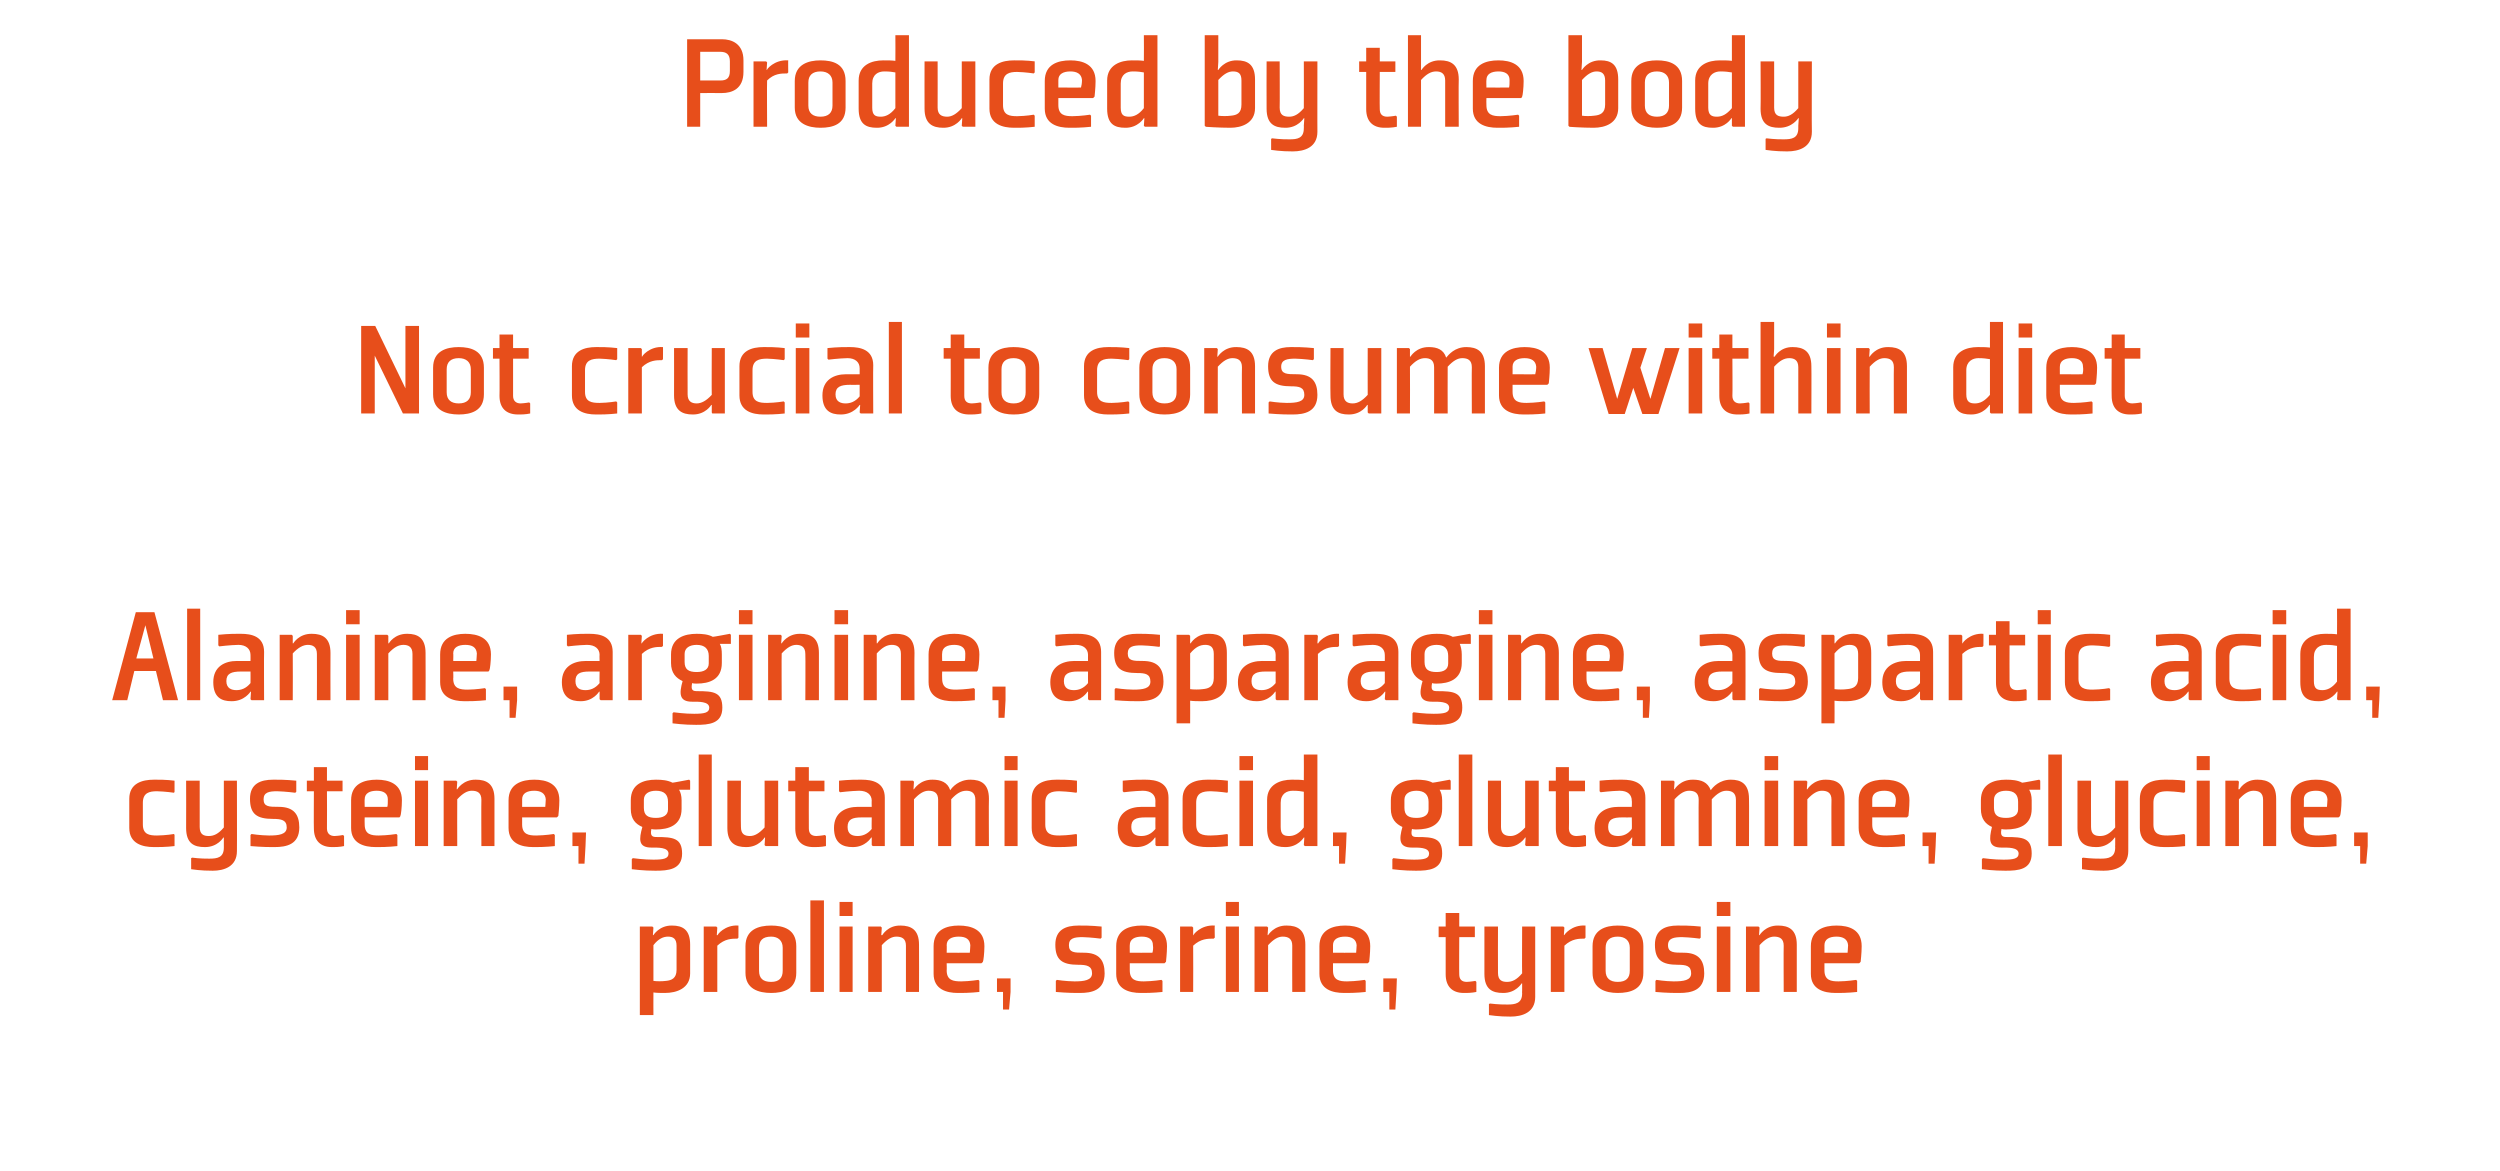
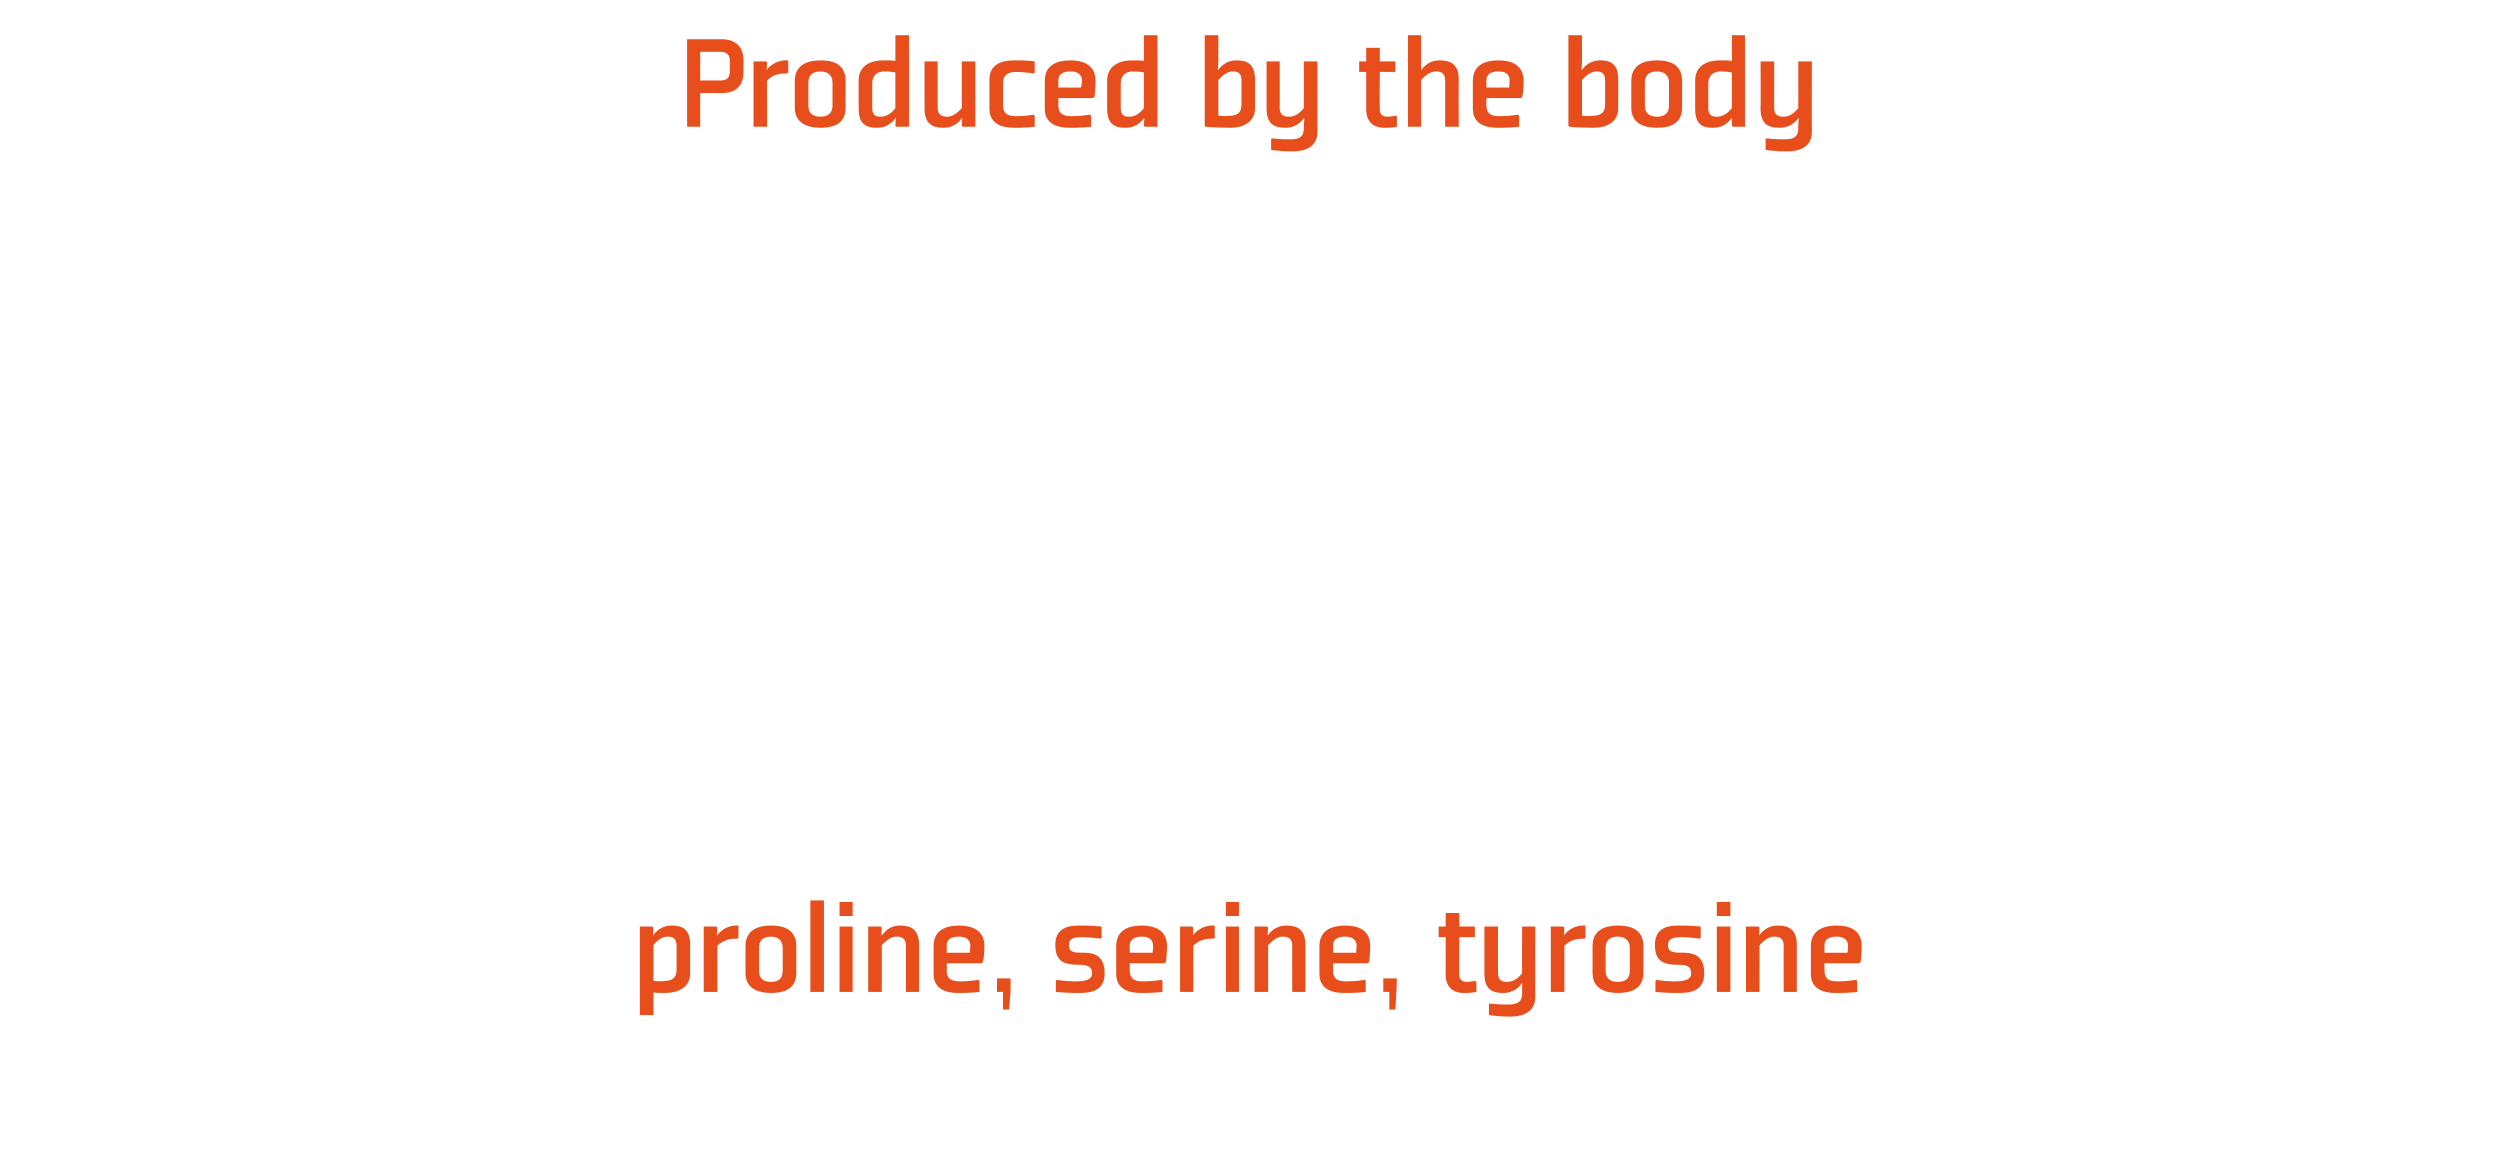
<svg xmlns="http://www.w3.org/2000/svg" version="1.1" width="497px" height="232.7px" viewBox="0 -7 497 232.7" style="top:-7px">
  <desc>Produced by the body Not crucial to consume within diet Alanine, arginine, asparagine, aspartic acid, cysteine, gluta...</desc>
  <defs />
  <g id="Polygon160754">
    <path d="M 129.9 180.9 C 130.9 179.6 131.9 179.2 132.8 179.2 C 133.8 179.2 134.5 179.6 134.5 181 C 134.5 181 134.5 185.8 134.5 185.8 C 134.5 187.5 133.5 187.9 132.4 188 C 131.6 188.1 130.6 188.1 129.9 188 C 129.9 188 129.9 180.9 129.9 180.9 Z M 127.2 194.8 L 129.9 194.8 C 129.9 194.8 129.88 190.33 129.9 190.3 C 130.6 190.4 131.3 190.4 132.2 190.4 C 134.5 190.4 137.2 189.5 137.2 186.5 C 137.2 186.5 137.2 180.8 137.2 180.8 C 137.2 177.8 135.7 177 133.6 177 C 131.07 176.95 129.9 178.9 129.9 178.9 L 129.8 178.9 L 129.9 177.4 L 129.7 177.2 L 127.2 177.2 L 127.2 194.8 Z M 146.6 179.6 C 145.5 179.6 144.1 179.6 142.6 181 C 142.6 181 142.6 190.2 142.6 190.2 L 139.9 190.2 L 139.9 177.2 L 142.4 177.2 L 142.6 177.4 L 142.5 178.9 C 142.5 178.9 142.65 178.88 142.7 178.9 C 142.5 178.9 144.1 176.8 146.8 177 C 146.81 176.95 146.8 179.4 146.8 179.4 C 146.8 179.4 146.62 179.62 146.6 179.6 Z M 155.6 186 C 155.6 187.4 154.9 188.2 153.3 188.2 C 151.7 188.2 150.9 187.5 150.9 186 C 150.9 186 150.9 181.4 150.9 181.4 C 150.9 180 151.6 179.2 153.3 179.2 C 154.7 179.2 155.6 180 155.6 181.4 C 155.6 181.4 155.6 186 155.6 186 Z M 158.3 181.1 C 158.3 177.7 155.7 177 153.3 177 C 150.8 177 148.2 177.8 148.2 181.1 C 148.2 181.1 148.2 186.4 148.2 186.4 C 148.2 189.6 150.8 190.4 153.3 190.4 C 155.7 190.4 158.3 189.7 158.3 186.4 C 158.3 186.4 158.3 181.1 158.3 181.1 Z M 163.8 172 L 163.8 190.2 L 161.1 190.2 L 161.1 172 L 163.8 172 Z M 169.5 175.1 L 166.9 175.1 L 166.9 172.3 L 169.5 172.3 L 169.5 175.1 Z M 169.5 177.2 L 169.5 190.2 L 166.9 190.2 L 166.9 177.2 L 169.5 177.2 Z M 182.7 190.2 L 180.1 190.2 C 180.1 190.2 180.09 181 180.1 181 C 180.1 179.6 179.3 179.2 178.2 179.2 C 177.3 179.2 176.4 179.7 175.3 180.9 C 175.3 180.92 175.3 190.2 175.3 190.2 L 172.6 190.2 L 172.6 177.2 L 175.1 177.2 L 175.3 177.4 L 175.2 178.9 L 175.4 178.9 C 175.4 178.9 176.49 176.95 179 177 C 181.1 177 182.7 177.8 182.7 180.8 C 182.73 180.84 182.7 190.2 182.7 190.2 Z M 188.2 180.9 C 188.24 180.86 188.2 182.4 188.2 182.4 C 188.2 182.4 192.78 182.43 192.8 182.4 C 192.8 182.1 192.9 181.5 192.9 180.9 C 192.8 179.7 192 179.2 190.6 179.2 C 189.2 179.2 188.2 179.7 188.2 180.9 Z M 195.1 184.5 L 188.2 184.5 C 188.2 184.5 188.24 185.87 188.2 185.9 C 188.2 187.9 189.5 188.1 191.1 188.1 C 192.81 188.08 194.5 187.8 194.5 187.8 L 194.7 188 L 194.7 190.2 C 194.7 190.2 192.73 190.44 190.4 190.4 C 188.2 190.4 185.6 189.7 185.6 186.6 C 185.6 186.6 185.6 181.1 185.6 181.1 C 185.6 177.8 188.2 177 190.6 177 C 193.1 177 195.7 177.8 195.7 181.1 C 195.7 182.5 195.5 184.1 195.4 184.2 C 195.42 184.25 195.1 184.5 195.1 184.5 Z M 200.9 190.2 L 200.6 193.7 L 199.4 193.7 L 199.4 190.2 L 198.2 190.2 L 198.2 187.5 L 200.9 187.5 L 200.9 190.2 Z M 209.9 188 L 209.9 190.2 C 209.9 190.2 212.46 190.44 214.7 190.4 C 217 190.4 219.6 189.9 219.6 186.5 C 219.6 183.9 218.5 182.4 215.5 182.4 C 213.6 182.4 212.5 182.4 212.5 180.9 C 212.5 179.5 213.6 179.3 215.2 179.3 C 216.95 179.35 218.8 179.6 218.8 179.6 L 219 179.4 L 219 177.2 C 219 177.2 216.65 176.95 214.4 177 C 211.9 177 209.8 177.8 209.8 180.8 C 209.8 183.8 211.1 184.8 214.4 184.8 C 216 184.8 217.1 185 217.1 186.5 C 217.1 187.9 215.5 188.1 213.6 188.1 C 211.83 188.08 210.1 187.8 210.1 187.8 L 209.9 188 Z M 224.6 180.9 C 224.58 180.86 224.6 182.4 224.6 182.4 C 224.6 182.4 229.12 182.43 229.1 182.4 C 229.2 182.1 229.3 181.5 229.2 180.9 C 229.2 179.7 228.3 179.2 227 179.2 C 225.6 179.2 224.6 179.7 224.6 180.9 Z M 231.5 184.5 L 224.6 184.5 C 224.6 184.5 224.58 185.87 224.6 185.9 C 224.6 187.9 225.9 188.1 227.4 188.1 C 229.15 188.08 230.9 187.8 230.9 187.8 L 231.1 188 L 231.1 190.2 C 231.1 190.2 229.06 190.44 226.8 190.4 C 224.5 190.4 221.9 189.7 221.9 186.6 C 221.9 186.6 221.9 181.1 221.9 181.1 C 221.9 177.8 224.5 177 227 177 C 229.4 177 232 177.8 232 181.1 C 232 182.5 231.8 184.1 231.8 184.2 C 231.76 184.25 231.5 184.5 231.5 184.5 Z M 241.3 179.6 C 240.1 179.6 238.7 179.6 237.2 181 C 237.24 181 237.2 190.2 237.2 190.2 L 234.6 190.2 L 234.6 177.2 L 237 177.2 L 237.2 177.4 L 237.2 178.9 C 237.2 178.9 237.29 178.88 237.3 178.9 C 237.1 178.9 238.7 176.8 241.5 177 C 241.45 176.95 241.5 179.4 241.5 179.4 C 241.5 179.4 241.26 179.62 241.3 179.6 Z M 246.3 175.1 L 243.7 175.1 L 243.7 172.3 L 246.3 172.3 L 246.3 175.1 Z M 246.3 177.2 L 246.3 190.2 L 243.7 190.2 L 243.7 177.2 L 246.3 177.2 Z M 259.5 190.2 L 256.9 190.2 C 256.9 190.2 256.87 181 256.9 181 C 256.9 179.6 256.1 179.2 255 179.2 C 254.1 179.2 253.2 179.7 252.1 180.9 C 252.08 180.92 252.1 190.2 252.1 190.2 L 249.4 190.2 L 249.4 177.2 L 251.9 177.2 L 252.1 177.4 L 252 178.9 L 252.1 178.9 C 252.1 178.9 253.26 176.95 255.8 177 C 257.9 177 259.5 177.8 259.5 180.8 C 259.51 180.84 259.5 190.2 259.5 190.2 Z M 265 180.9 C 265.01 180.86 265 182.4 265 182.4 C 265 182.4 269.56 182.43 269.6 182.4 C 269.6 182.1 269.7 181.5 269.7 180.9 C 269.6 179.7 268.7 179.2 267.4 179.2 C 266 179.2 265 179.7 265 180.9 Z M 271.9 184.5 L 265 184.5 C 265 184.5 265.01 185.87 265 185.9 C 265 187.9 266.3 188.1 267.8 188.1 C 269.58 188.08 271.3 187.8 271.3 187.8 L 271.5 188 L 271.5 190.2 C 271.5 190.2 269.5 190.44 267.2 190.4 C 264.9 190.4 262.3 189.7 262.3 186.6 C 262.3 186.6 262.3 181.1 262.3 181.1 C 262.3 177.8 265 177 267.4 177 C 269.9 177 272.4 177.8 272.4 181.1 C 272.4 182.5 272.2 184.1 272.2 184.2 C 272.2 184.25 271.9 184.5 271.9 184.5 Z M 277.6 190.2 L 277.4 193.7 L 276.2 193.7 L 276.2 190.2 L 275 190.2 L 275 187.5 L 277.7 187.5 L 277.6 190.2 Z M 287.4 186.7 C 287.4 189.1 288.7 190.4 291 190.4 C 292.49 190.44 293.5 190.2 293.5 190.2 L 293.5 188.2 L 293.3 188 C 293.3 188 292.46 188.16 291.6 188.2 C 290.6 188.2 290.1 187.7 290.1 186.7 C 290.06 186.7 290.1 179.3 290.1 179.3 L 293.2 179.3 L 293.2 177.2 L 290.1 177.2 L 290.1 174.5 L 287.4 174.5 L 287.4 177.2 L 286 177.2 L 286 179.3 L 287.4 179.3 C 287.4 179.3 287.39 186.7 287.4 186.7 Z M 297.8 186.4 C 297.8 187.9 298.6 188.2 299.6 188.2 C 300.6 188.2 301.5 187.8 302.6 186.5 C 302.56 186.51 302.6 177.2 302.6 177.2 L 305.2 177.2 C 305.2 177.2 305.2 191.24 305.2 191.2 C 305.2 194.3 302.6 195.1 300.3 195.1 C 298.05 195.12 296 194.8 296 194.8 L 296 192.6 L 296.2 192.5 C 296.2 192.5 297.96 192.73 299.7 192.7 C 301.2 192.7 302.6 192.5 302.6 190.5 C 302.56 190.47 302.6 190 302.6 190 L 302.6 188.5 L 302.5 188.5 C 302.5 188.5 301.35 190.44 298.8 190.4 C 296.7 190.4 295.1 189.7 295.1 186.6 C 295.1 186.59 295.1 177.2 295.1 177.2 L 297.8 177.2 C 297.8 177.2 297.77 186.42 297.8 186.4 Z M 315 179.6 C 313.9 179.6 312.5 179.6 311 181 C 310.99 181 311 190.2 311 190.2 L 308.3 190.2 L 308.3 177.2 L 310.8 177.2 L 311 177.4 L 310.9 178.9 C 310.9 178.9 311.04 178.88 311 178.9 C 310.9 178.9 312.4 176.8 315.2 177 C 315.2 176.95 315.2 179.4 315.2 179.4 C 315.2 179.4 315 179.62 315 179.6 Z M 324 186 C 324 187.4 323.3 188.2 321.6 188.2 C 320.1 188.2 319.2 187.5 319.2 186 C 319.2 186 319.2 181.4 319.2 181.4 C 319.2 180 320 179.2 321.6 179.2 C 323.1 179.2 324 180 324 181.4 C 324 181.4 324 186 324 186 Z M 326.7 181.1 C 326.7 177.7 324.1 177 321.6 177 C 319.2 177 316.6 177.8 316.6 181.1 C 316.6 181.1 316.6 186.4 316.6 186.4 C 316.6 189.6 319.2 190.4 321.6 190.4 C 324.1 190.4 326.7 189.7 326.7 186.4 C 326.7 186.4 326.7 181.1 326.7 181.1 Z M 329.1 188 L 329.1 190.2 C 329.1 190.2 331.63 190.44 333.9 190.4 C 336.2 190.4 338.8 189.9 338.8 186.5 C 338.8 183.9 337.7 182.4 334.7 182.4 C 332.8 182.4 331.6 182.4 331.6 180.9 C 331.6 179.5 332.8 179.3 334.4 179.3 C 336.12 179.35 337.9 179.6 337.9 179.6 L 338.1 179.4 L 338.1 177.2 C 338.1 177.2 335.82 176.95 333.5 177 C 331.1 177 329 177.8 329 180.8 C 329 183.8 330.3 184.8 333.6 184.8 C 335.2 184.8 336.2 185 336.2 186.5 C 336.2 187.9 334.7 188.1 332.7 188.1 C 331 188.08 329.3 187.8 329.3 187.8 L 329.1 188 Z M 344 175.1 L 341.3 175.1 L 341.3 172.3 L 344 172.3 L 344 175.1 Z M 344 177.2 L 344 190.2 L 341.3 190.2 L 341.3 177.2 L 344 177.2 Z M 357.2 190.2 L 354.6 190.2 C 354.6 190.2 354.56 181 354.6 181 C 354.6 179.6 353.8 179.2 352.7 179.2 C 351.8 179.2 350.9 179.7 349.8 180.9 C 349.77 180.92 349.8 190.2 349.8 190.2 L 347.1 190.2 L 347.1 177.2 L 349.6 177.2 L 349.8 177.4 L 349.7 178.9 L 349.8 178.9 C 349.8 178.9 350.96 176.95 353.5 177 C 355.6 177 357.2 177.8 357.2 180.8 C 357.2 180.84 357.2 190.2 357.2 190.2 Z M 362.7 180.9 C 362.71 180.86 362.7 182.4 362.7 182.4 C 362.7 182.4 367.25 182.43 367.3 182.4 C 367.3 182.1 367.4 181.5 367.4 180.9 C 367.3 179.7 366.4 179.2 365.1 179.2 C 363.7 179.2 362.7 179.7 362.7 180.9 Z M 369.6 184.5 L 362.7 184.5 C 362.7 184.5 362.71 185.87 362.7 185.9 C 362.7 187.9 364 188.1 365.5 188.1 C 367.28 188.08 369 187.8 369 187.8 L 369.2 188 L 369.2 190.2 C 369.2 190.2 367.2 190.44 364.9 190.4 C 362.6 190.4 360 189.7 360 186.6 C 360 186.6 360 181.1 360 181.1 C 360 177.8 362.7 177 365.1 177 C 367.6 177 370.1 177.8 370.1 181.1 C 370.1 182.5 369.9 184.1 369.9 184.2 C 369.9 184.25 369.6 184.5 369.6 184.5 Z " stroke="none" fill="#e74e1b" />
  </g>
  <g id="Polygon160753">
-     <path d="M 34.7 150.4 L 34.7 148.2 C 34.7 148.2 32.9 147.95 30.6 148 C 28.3 148 25.7 148.7 25.7 151.8 C 25.7 151.8 25.7 157.6 25.7 157.6 C 25.7 160.7 28.3 161.4 30.6 161.4 C 32.9 161.44 34.7 161.2 34.7 161.2 L 34.7 159 L 34.6 158.8 C 34.6 158.8 32.98 159.08 31.2 159.1 C 29.7 159.1 28.4 158.9 28.4 156.9 C 28.4 156.9 28.4 152.6 28.4 152.6 C 28.4 150.6 29.7 150.3 31.2 150.3 C 32.98 150.35 34.6 150.6 34.6 150.6 L 34.7 150.4 Z M 39.7 157.4 C 39.7 158.9 40.5 159.2 41.5 159.2 C 42.5 159.2 43.4 158.8 44.5 157.5 C 44.49 157.51 44.5 148.2 44.5 148.2 L 47.1 148.2 C 47.1 148.2 47.13 162.24 47.1 162.2 C 47.1 165.3 44.5 166.1 42.3 166.1 C 39.98 166.12 38 165.8 38 165.8 L 38 163.6 L 38.2 163.5 C 38.2 163.5 39.89 163.73 41.6 163.7 C 43.2 163.7 44.5 163.5 44.5 161.5 C 44.49 161.47 44.5 161 44.5 161 L 44.5 159.5 L 44.4 159.5 C 44.4 159.5 43.28 161.44 40.7 161.4 C 38.6 161.4 37 160.7 37 157.6 C 37.03 157.59 37 148.2 37 148.2 L 39.7 148.2 C 39.7 148.2 39.7 157.42 39.7 157.4 Z M 49.8 159 L 49.8 161.2 C 49.8 161.2 52.36 161.44 54.6 161.4 C 56.9 161.4 59.5 160.9 59.5 157.5 C 59.5 154.9 58.4 153.4 55.4 153.4 C 53.5 153.4 52.4 153.4 52.4 151.9 C 52.4 150.5 53.5 150.3 55.1 150.3 C 56.85 150.35 58.7 150.6 58.7 150.6 L 58.9 150.4 L 58.9 148.2 C 58.9 148.2 56.55 147.95 54.3 148 C 51.8 148 49.7 148.8 49.7 151.8 C 49.7 154.8 51 155.8 54.3 155.8 C 55.9 155.8 57 156 57 157.5 C 57 158.9 55.4 159.1 53.5 159.1 C 51.73 159.08 50 158.8 50 158.8 L 49.8 159 Z M 62.4 157.7 C 62.4 160.1 63.7 161.4 66 161.4 C 67.45 161.44 68.4 161.2 68.4 161.2 L 68.4 159.2 L 68.2 159 C 68.2 159 67.42 159.16 66.5 159.2 C 65.6 159.2 65 158.7 65 157.7 C 65.03 157.7 65 150.3 65 150.3 L 68.1 150.3 L 68.1 148.2 L 65 148.2 L 65 145.5 L 62.4 145.5 L 62.4 148.2 L 61 148.2 L 61 150.3 L 62.4 150.3 C 62.4 150.3 62.36 157.7 62.4 157.7 Z M 72.5 151.9 C 72.46 151.86 72.5 153.4 72.5 153.4 C 72.5 153.4 77 153.43 77 153.4 C 77.1 153.1 77.1 152.5 77.1 151.9 C 77.1 150.7 76.2 150.2 74.9 150.2 C 73.5 150.2 72.5 150.7 72.5 151.9 Z M 79.4 155.5 L 72.5 155.5 C 72.5 155.5 72.46 156.87 72.5 156.9 C 72.5 158.9 73.8 159.1 75.3 159.1 C 77.03 159.08 78.8 158.8 78.8 158.8 L 79 159 L 79 161.2 C 79 161.2 76.95 161.44 74.7 161.4 C 72.4 161.4 69.8 160.7 69.8 157.6 C 69.8 157.6 69.8 152.1 69.8 152.1 C 69.8 148.8 72.4 148 74.9 148 C 77.3 148 79.9 148.8 79.9 152.1 C 79.9 153.5 79.7 155.1 79.6 155.2 C 79.64 155.25 79.4 155.5 79.4 155.5 Z M 85.1 146.1 L 82.5 146.1 L 82.5 143.3 L 85.1 143.3 L 85.1 146.1 Z M 85.1 148.2 L 85.1 161.2 L 82.5 161.2 L 82.5 148.2 L 85.1 148.2 Z M 98.3 161.2 L 95.7 161.2 C 95.7 161.2 95.66 152 95.7 152 C 95.7 150.6 94.9 150.2 93.8 150.2 C 92.9 150.2 92 150.7 90.9 151.9 C 90.87 151.92 90.9 161.2 90.9 161.2 L 88.2 161.2 L 88.2 148.2 L 90.7 148.2 L 90.9 148.4 L 90.8 149.9 L 90.9 149.9 C 90.9 149.9 92.06 147.95 94.6 148 C 96.7 148 98.3 148.8 98.3 151.8 C 98.31 151.84 98.3 161.2 98.3 161.2 Z M 103.8 151.9 C 103.81 151.86 103.8 153.4 103.8 153.4 C 103.8 153.4 108.36 153.43 108.4 153.4 C 108.4 153.1 108.5 152.5 108.5 151.9 C 108.4 150.7 107.5 150.2 106.2 150.2 C 104.8 150.2 103.8 150.7 103.8 151.9 Z M 110.7 155.5 L 103.8 155.5 C 103.8 155.5 103.81 156.87 103.8 156.9 C 103.8 158.9 105.1 159.1 106.6 159.1 C 108.38 159.08 110.1 158.8 110.1 158.8 L 110.3 159 L 110.3 161.2 C 110.3 161.2 108.3 161.44 106 161.4 C 103.7 161.4 101.1 160.7 101.1 157.6 C 101.1 157.6 101.1 152.1 101.1 152.1 C 101.1 148.8 103.8 148 106.2 148 C 108.7 148 111.2 148.8 111.2 152.1 C 111.2 153.5 111 155.1 111 155.2 C 111 155.25 110.7 155.5 110.7 155.5 Z M 116.4 161.2 L 116.2 164.7 L 115 164.7 L 115 161.2 L 113.8 161.2 L 113.8 158.5 L 116.5 158.5 L 116.4 161.2 Z M 135.5 152.1 C 135.5 151.2 135.3 150.5 135 150 C 135 149.99 137.2 150 137.2 150 L 137.2 148.2 L 137 148 C 137 148 133.65 148.64 133.7 148.6 C 132.7 148.1 131.6 148 130.4 148 C 128 148 125.4 148.8 125.4 152.1 C 125.4 152.1 125.4 153.8 125.4 153.8 C 125.4 155.8 126.3 156.8 127.7 157.4 C 127 159.9 126.9 161.5 129.5 161.5 C 130.7 161.5 132.9 161.4 132.9 162.7 C 132.9 163.7 131.9 163.9 129.9 163.9 C 128.15 163.92 125.8 163.6 125.8 163.6 L 125.6 163.8 L 125.6 165.8 C 125.6 165.8 128.01 166.12 130.3 166.1 C 132.8 166.1 135.6 165.9 135.6 162.7 C 135.6 159.6 133.8 159.4 130.5 159.4 C 129.7 159.4 129.2 159.2 129.5 157.8 C 129.8 157.9 130.1 157.9 130.4 157.9 C 132.9 157.9 135.5 157.1 135.5 153.8 C 135.5 153.8 135.5 152.1 135.5 152.1 Z M 132.8 153.9 C 132.8 155.1 131.8 155.6 130.4 155.6 C 128.8 155.6 128 155.1 128 153.6 C 128 153.6 128 152 128 152 C 128 150.8 129 150.2 130.4 150.2 C 132.1 150.2 132.8 151 132.8 152.4 C 132.8 152.4 132.8 153.9 132.8 153.9 Z M 141.5 143 L 141.5 161.2 L 138.9 161.2 L 138.9 143 L 141.5 143 Z M 144.6 148.2 L 147.3 148.2 C 147.3 148.2 147.25 157.4 147.3 157.4 C 147.3 158.8 148 159.2 149.1 159.2 C 150 159.2 150.9 158.7 152 157.5 C 152.04 157.48 152 148.2 152 148.2 L 154.7 148.2 L 154.7 161.2 L 152.2 161.2 L 152 161 L 152.1 159.5 L 152 159.5 C 152 159.5 150.86 161.44 148.3 161.4 C 146.2 161.4 144.6 160.6 144.6 157.6 C 144.61 157.56 144.6 148.2 144.6 148.2 Z M 158.1 157.7 C 158.1 160.1 159.4 161.4 161.7 161.4 C 163.19 161.44 164.2 161.2 164.2 161.2 L 164.2 159.2 L 164 159 C 164 159 163.16 159.16 162.3 159.2 C 161.3 159.2 160.8 158.7 160.8 157.7 C 160.77 157.7 160.8 150.3 160.8 150.3 L 163.9 150.3 L 163.9 148.2 L 160.8 148.2 L 160.8 145.5 L 158.1 145.5 L 158.1 148.2 L 156.7 148.2 L 156.7 150.3 L 158.1 150.3 C 158.1 150.3 158.1 157.7 158.1 157.7 Z M 175.9 161.2 L 173.5 161.2 L 173.3 161 L 173.3 159.5 L 173.2 159.5 C 173.2 159.5 172.05 161.44 169.5 161.4 C 167.6 161.4 165.8 160.7 165.8 157.6 C 165.8 154.5 168.1 153.4 170.6 153.4 C 170.59 153.43 173.3 153.4 173.3 153.4 C 173.3 153.4 173.26 152.19 173.3 152.2 C 173.3 151 172.4 150.2 170.8 150.2 C 169.11 150.24 167 150.5 167 150.5 L 166.8 150.3 L 166.8 148.2 C 166.8 148.2 169.03 147.95 171.3 148 C 173.4 148 175.9 148.5 175.9 151.6 C 175.91 151.59 175.9 161.2 175.9 161.2 Z M 173.3 155.5 C 173.3 155.5 171.31 155.52 171.3 155.5 C 169.4 155.5 168.5 155.9 168.5 157.4 C 168.5 158.9 169.5 159.2 170.5 159.2 C 171.4 159.2 172.4 158.9 173.3 157.8 C 173.26 157.78 173.3 155.5 173.3 155.5 Z M 193.9 152 C 193.9 150.6 193.1 150.2 192.1 150.2 C 191.1 150.2 190.2 150.7 189.1 151.9 C 189.12 151.92 189.1 161.2 189.1 161.2 L 186.5 161.2 C 186.5 161.2 186.48 152 186.5 152 C 186.5 150.6 185.7 150.2 184.6 150.2 C 183.7 150.2 182.8 150.7 181.7 151.9 C 181.69 151.92 181.7 161.2 181.7 161.2 L 179 161.2 L 179 148.2 L 181.5 148.2 L 181.7 148.4 L 181.6 149.9 L 181.7 149.9 C 181.7 149.9 182.87 147.95 185.4 148 C 187 148 188.4 148.5 188.9 150.1 C 189.3 149.5 190.6 148 192.9 148 C 195 148 196.6 148.8 196.6 151.8 C 196.55 151.84 196.6 161.2 196.6 161.2 L 193.9 161.2 C 193.9 161.2 193.91 152 193.9 152 Z M 202.3 146.1 L 199.7 146.1 L 199.7 143.3 L 202.3 143.3 L 202.3 146.1 Z M 202.3 148.2 L 202.3 161.2 L 199.7 161.2 L 199.7 148.2 L 202.3 148.2 Z M 214.1 150.4 L 214.1 148.2 C 214.1 148.2 212.3 147.95 210 148 C 207.7 148 205.1 148.7 205.1 151.8 C 205.1 151.8 205.1 157.6 205.1 157.6 C 205.1 160.7 207.7 161.4 210 161.4 C 212.3 161.44 214.1 161.2 214.1 161.2 L 214.1 159 L 214 158.8 C 214 158.8 212.38 159.08 210.6 159.1 C 209.1 159.1 207.8 158.9 207.8 156.9 C 207.8 156.9 207.8 152.6 207.8 152.6 C 207.8 150.6 209.1 150.3 210.6 150.3 C 212.38 150.35 214 150.6 214 150.6 L 214.1 150.4 Z M 232.3 161.2 L 229.9 161.2 L 229.7 161 L 229.7 159.5 L 229.6 159.5 C 229.6 159.5 228.46 161.44 225.9 161.4 C 224 161.4 222.2 160.7 222.2 157.6 C 222.2 154.5 224.5 153.4 227 153.4 C 227 153.43 229.7 153.4 229.7 153.4 C 229.7 153.4 229.67 152.19 229.7 152.2 C 229.7 151 228.8 150.2 227.2 150.2 C 225.51 150.24 223.4 150.5 223.4 150.5 L 223.2 150.3 L 223.2 148.2 C 223.2 148.2 225.43 147.95 227.7 148 C 229.8 148 232.3 148.5 232.3 151.6 C 232.31 151.59 232.3 161.2 232.3 161.2 Z M 229.7 155.5 C 229.7 155.5 227.71 155.52 227.7 155.5 C 225.8 155.5 224.9 155.9 224.9 157.4 C 224.9 158.9 225.9 159.2 226.9 159.2 C 227.8 159.2 228.8 158.9 229.7 157.8 C 229.67 157.78 229.7 155.5 229.7 155.5 Z M 244.1 150.4 L 244.1 148.2 C 244.1 148.2 242.3 147.95 240 148 C 237.7 148 235.1 148.7 235.1 151.8 C 235.1 151.8 235.1 157.6 235.1 157.6 C 235.1 160.7 237.7 161.4 240 161.4 C 242.3 161.44 244.1 161.2 244.1 161.2 L 244.1 159 L 244 158.8 C 244 158.8 242.39 159.08 240.7 159.1 C 239.1 159.1 237.8 158.9 237.8 156.9 C 237.8 156.9 237.8 152.6 237.8 152.6 C 237.8 150.6 239.1 150.3 240.7 150.3 C 242.39 150.35 244 150.6 244 150.6 L 244.1 150.4 Z M 249.1 146.1 L 246.4 146.1 L 246.4 143.3 L 249.1 143.3 L 249.1 146.1 Z M 249.1 148.2 L 249.1 161.2 L 246.4 161.2 L 246.4 148.2 L 249.1 148.2 Z M 259.2 157.5 C 258.2 158.8 257.2 159.2 256.3 159.2 C 255.2 159.2 254.6 158.9 254.6 157.4 C 254.6 157.4 254.6 152.6 254.6 152.6 C 254.6 150.8 255.8 150.2 257 150.2 C 258.1 150.2 258.6 150.3 259.2 150.4 C 259.2 150.4 259.2 157.5 259.2 157.5 Z M 261.9 143 L 259.2 143 C 259.2 143 259.23 148.06 259.2 148.1 C 258.5 148 257.8 148 256.8 148 C 254.6 148 251.9 148.9 251.9 152 C 251.9 152 251.9 157.6 251.9 157.6 C 251.9 160.7 253.4 161.4 255.5 161.4 C 258.02 161.44 259.2 159.5 259.2 159.5 L 259.3 159.5 L 259.2 161 L 259.4 161.2 L 261.9 161.2 L 261.9 143 Z M 267.6 161.2 L 267.4 164.7 L 266.2 164.7 L 266.2 161.2 L 265 161.2 L 265 158.5 L 267.7 158.5 L 267.6 161.2 Z M 286.7 152.1 C 286.7 151.2 286.5 150.5 286.2 150 C 286.18 149.99 288.4 150 288.4 150 L 288.4 148.2 L 288.2 148 C 288.2 148 284.83 148.64 284.8 148.6 C 283.9 148.1 282.7 148 281.6 148 C 279.2 148 276.5 148.8 276.5 152.1 C 276.5 152.1 276.5 153.8 276.5 153.8 C 276.5 155.8 277.5 156.8 278.8 157.4 C 278.1 159.9 278.1 161.5 280.7 161.5 C 281.9 161.5 284.1 161.4 284.1 162.7 C 284.1 163.7 283.1 163.9 281.1 163.9 C 279.33 163.92 277 163.6 277 163.6 L 276.8 163.8 L 276.8 165.8 C 276.8 165.8 279.19 166.12 281.5 166.1 C 284 166.1 286.7 165.9 286.7 162.7 C 286.7 159.6 285 159.4 281.7 159.4 C 280.8 159.4 280.4 159.2 280.7 157.8 C 281 157.9 281.3 157.9 281.6 157.9 C 284.1 157.9 286.7 157.1 286.7 153.8 C 286.7 153.8 286.7 152.1 286.7 152.1 Z M 284 153.9 C 284 155.1 283 155.6 281.6 155.6 C 280 155.6 279.2 155.1 279.2 153.6 C 279.2 153.6 279.2 152 279.2 152 C 279.2 150.8 280.2 150.2 281.6 150.2 C 283.2 150.2 284 151 284 152.4 C 284 152.4 284 153.9 284 153.9 Z M 292.7 143 L 292.7 161.2 L 290 161.2 L 290 143 L 292.7 143 Z M 295.8 148.2 L 298.4 148.2 C 298.4 148.2 298.43 157.4 298.4 157.4 C 298.4 158.8 299.2 159.2 300.3 159.2 C 301.2 159.2 302.1 158.7 303.2 157.5 C 303.22 157.48 303.2 148.2 303.2 148.2 L 305.9 148.2 L 305.9 161.2 L 303.4 161.2 L 303.2 161 L 303.3 159.5 L 303.2 159.5 C 303.2 159.5 302.04 161.44 299.5 161.4 C 297.4 161.4 295.8 160.6 295.8 157.6 C 295.79 157.56 295.8 148.2 295.8 148.2 Z M 309.3 157.7 C 309.3 160.1 310.6 161.4 312.9 161.4 C 314.37 161.44 315.3 161.2 315.3 161.2 L 315.3 159.2 L 315.1 159 C 315.1 159 314.34 159.16 313.4 159.2 C 312.5 159.2 311.9 158.7 311.9 157.7 C 311.95 157.7 311.9 150.3 311.9 150.3 L 315.1 150.3 L 315.1 148.2 L 311.9 148.2 L 311.9 145.5 L 309.3 145.5 L 309.3 148.2 L 307.9 148.2 L 307.9 150.3 L 309.3 150.3 C 309.3 150.3 309.28 157.7 309.3 157.7 Z M 327.1 161.2 L 324.6 161.2 L 324.4 161 L 324.5 159.5 L 324.4 159.5 C 324.4 159.5 323.24 161.44 320.7 161.4 C 318.8 161.4 317 160.7 317 157.6 C 317 154.5 319.3 153.4 321.8 153.4 C 321.78 153.43 324.4 153.4 324.4 153.4 C 324.4 153.4 324.45 152.19 324.4 152.2 C 324.4 151 323.6 150.2 322 150.2 C 320.29 150.24 318.2 150.5 318.2 150.5 L 318 150.3 L 318 148.2 C 318 148.2 320.21 147.95 322.5 148 C 324.6 148 327.1 148.5 327.1 151.6 C 327.09 151.59 327.1 161.2 327.1 161.2 Z M 324.4 155.5 C 324.4 155.5 322.49 155.52 322.5 155.5 C 320.6 155.5 319.7 155.9 319.7 157.4 C 319.7 158.9 320.7 159.2 321.7 159.2 C 322.6 159.2 323.6 158.9 324.4 157.8 C 324.45 157.78 324.4 155.5 324.4 155.5 Z M 345.1 152 C 345.1 150.6 344.3 150.2 343.2 150.2 C 342.3 150.2 341.4 150.7 340.3 151.9 C 340.3 151.92 340.3 161.2 340.3 161.2 L 337.7 161.2 C 337.7 161.2 337.66 152 337.7 152 C 337.7 150.6 336.9 150.2 335.8 150.2 C 334.9 150.2 334 150.7 332.9 151.9 C 332.87 151.92 332.9 161.2 332.9 161.2 L 330.2 161.2 L 330.2 148.2 L 332.7 148.2 L 332.9 148.4 L 332.8 149.9 L 332.9 149.9 C 332.9 149.9 334.05 147.95 336.6 148 C 338.2 148 339.5 148.5 340.1 150.1 C 340.5 149.5 341.8 148 344.1 148 C 346.1 148 347.7 148.8 347.7 151.8 C 347.74 151.84 347.7 161.2 347.7 161.2 L 345.1 161.2 C 345.1 161.2 345.09 152 345.1 152 Z M 353.5 146.1 L 350.8 146.1 L 350.8 143.3 L 353.5 143.3 L 353.5 146.1 Z M 353.5 148.2 L 353.5 161.2 L 350.8 161.2 L 350.8 148.2 L 353.5 148.2 Z M 366.7 161.2 L 364.1 161.2 C 364.1 161.2 364.06 152 364.1 152 C 364.1 150.6 363.3 150.2 362.2 150.2 C 361.3 150.2 360.4 150.7 359.3 151.9 C 359.27 151.92 359.3 161.2 359.3 161.2 L 356.6 161.2 L 356.6 148.2 L 359.1 148.2 L 359.3 148.4 L 359.2 149.9 L 359.3 149.9 C 359.3 149.9 360.45 147.95 363 148 C 365.1 148 366.7 148.8 366.7 151.8 C 366.7 151.84 366.7 161.2 366.7 161.2 Z M 372.2 151.9 C 372.21 151.86 372.2 153.4 372.2 153.4 C 372.2 153.4 376.75 153.43 376.7 153.4 C 376.8 153.1 376.9 152.5 376.9 151.9 C 376.8 150.7 375.9 150.2 374.6 150.2 C 373.2 150.2 372.2 150.7 372.2 151.9 Z M 379.1 155.5 L 372.2 155.5 C 372.2 155.5 372.21 156.87 372.2 156.9 C 372.2 158.9 373.5 159.1 375 159.1 C 376.78 159.08 378.5 158.8 378.5 158.8 L 378.7 159 L 378.7 161.2 C 378.7 161.2 376.69 161.44 374.4 161.4 C 372.1 161.4 369.5 160.7 369.5 157.6 C 369.5 157.6 369.5 152.1 369.5 152.1 C 369.5 148.8 372.2 148 374.6 148 C 377.1 148 379.6 148.8 379.6 152.1 C 379.6 153.5 379.4 155.1 379.4 155.2 C 379.39 155.25 379.1 155.5 379.1 155.5 Z M 384.8 161.2 L 384.6 164.7 L 383.4 164.7 L 383.4 161.2 L 382.2 161.2 L 382.2 158.5 L 384.9 158.5 L 384.8 161.2 Z M 403.9 152.1 C 403.9 151.2 403.7 150.5 403.4 150 C 403.4 149.99 405.6 150 405.6 150 L 405.6 148.2 L 405.4 148 C 405.4 148 402.05 148.64 402 148.6 C 401.1 148.1 400 148 398.8 148 C 396.4 148 393.8 148.8 393.8 152.1 C 393.8 152.1 393.8 153.8 393.8 153.8 C 393.8 155.8 394.7 156.8 396 157.4 C 395.4 159.9 395.3 161.5 397.9 161.5 C 399.1 161.5 401.3 161.4 401.3 162.7 C 401.3 163.7 400.3 163.9 398.3 163.9 C 396.54 163.92 394.2 163.6 394.2 163.6 L 394 163.8 L 394 165.8 C 394 165.8 396.4 166.12 398.7 166.1 C 401.2 166.1 403.9 165.9 403.9 162.7 C 403.9 159.6 402.2 159.4 398.9 159.4 C 398.1 159.4 397.6 159.2 397.9 157.8 C 398.2 157.9 398.5 157.9 398.8 157.9 C 401.3 157.9 403.9 157.1 403.9 153.8 C 403.9 153.8 403.9 152.1 403.9 152.1 Z M 401.2 153.9 C 401.2 155.1 400.2 155.6 398.8 155.6 C 397.2 155.6 396.4 155.1 396.4 153.6 C 396.4 153.6 396.4 152 396.4 152 C 396.4 150.8 397.4 150.2 398.8 150.2 C 400.5 150.2 401.2 151 401.2 152.4 C 401.2 152.4 401.2 153.9 401.2 153.9 Z M 409.9 143 L 409.9 161.2 L 407.2 161.2 L 407.2 143 L 409.9 143 Z M 415.7 157.4 C 415.7 158.9 416.5 159.2 417.5 159.2 C 418.5 159.2 419.4 158.8 420.5 157.5 C 420.46 157.51 420.5 148.2 420.5 148.2 L 423.1 148.2 C 423.1 148.2 423.11 162.24 423.1 162.2 C 423.1 165.3 420.5 166.1 418.2 166.1 C 415.95 166.12 413.9 165.8 413.9 165.8 L 413.9 163.6 L 414.1 163.5 C 414.1 163.5 415.87 163.73 417.6 163.7 C 419.1 163.7 420.5 163.5 420.5 161.5 C 420.46 161.47 420.5 161 420.5 161 L 420.5 159.5 L 420.4 159.5 C 420.4 159.5 419.25 161.44 416.7 161.4 C 414.6 161.4 413 160.7 413 157.6 C 413 157.59 413 148.2 413 148.2 L 415.7 148.2 C 415.7 148.2 415.67 157.42 415.7 157.4 Z M 434.4 150.4 L 434.4 148.2 C 434.4 148.2 432.55 147.95 430.3 148 C 428 148 425.4 148.7 425.4 151.8 C 425.4 151.8 425.4 157.6 425.4 157.6 C 425.4 160.7 428 161.4 430.3 161.4 C 432.55 161.44 434.4 161.2 434.4 161.2 L 434.4 159 L 434.2 158.8 C 434.2 158.8 432.63 159.08 430.9 159.1 C 429.4 159.1 428.1 158.9 428.1 156.9 C 428.1 156.9 428.1 152.6 428.1 152.6 C 428.1 150.6 429.4 150.3 430.9 150.3 C 432.63 150.35 434.2 150.6 434.2 150.6 L 434.4 150.4 Z M 439.3 146.1 L 436.7 146.1 L 436.7 143.3 L 439.3 143.3 L 439.3 146.1 Z M 439.3 148.2 L 439.3 161.2 L 436.7 161.2 L 436.7 148.2 L 439.3 148.2 Z M 452.5 161.2 L 449.9 161.2 C 449.9 161.2 449.89 152 449.9 152 C 449.9 150.6 449.1 150.2 448 150.2 C 447.1 150.2 446.2 150.7 445.1 151.9 C 445.1 151.92 445.1 161.2 445.1 161.2 L 442.4 161.2 L 442.4 148.2 L 444.9 148.2 L 445.1 148.4 L 445 149.9 L 445.2 149.9 C 445.2 149.9 446.28 147.95 448.8 148 C 450.9 148 452.5 148.8 452.5 151.8 C 452.53 151.84 452.5 161.2 452.5 161.2 Z M 458 151.9 C 458.04 151.86 458 153.4 458 153.4 C 458 153.4 462.58 153.43 462.6 153.4 C 462.6 153.1 462.7 152.5 462.7 151.9 C 462.6 150.7 461.8 150.2 460.4 150.2 C 459 150.2 458 150.7 458 151.9 Z M 464.9 155.5 L 458 155.5 C 458 155.5 458.04 156.87 458 156.9 C 458 158.9 459.3 159.1 460.9 159.1 C 462.61 159.08 464.3 158.8 464.3 158.8 L 464.5 159 L 464.5 161.2 C 464.5 161.2 462.53 161.44 460.2 161.4 C 458 161.4 455.4 160.7 455.4 157.6 C 455.4 157.6 455.4 152.1 455.4 152.1 C 455.4 148.8 458 148 460.4 148 C 462.9 148 465.5 148.8 465.5 152.1 C 465.5 153.5 465.3 155.1 465.2 155.2 C 465.22 155.25 464.9 155.5 464.9 155.5 Z M 470.7 161.2 L 470.4 164.7 L 469.2 164.7 L 469.2 161.2 L 468 161.2 L 468 158.5 L 470.7 158.5 L 470.7 161.2 Z " stroke="none" fill="#e74e1b" />
-   </g>
+     </g>
  <g id="Polygon160752">
-     <path d="M 30.7 114.7 L 35.4 132.2 L 32.4 132.2 L 31 126.4 L 26.7 126.4 L 25.3 132.2 L 22.3 132.2 L 27 114.7 L 30.7 114.7 Z M 27.1 123.9 L 30.5 123.9 L 28.9 117.3 L 27.1 123.9 Z M 39.8 114 L 39.8 132.2 L 37.2 132.2 L 37.2 114 L 39.8 114 Z M 52.5 132.2 L 50 132.2 L 49.8 132 L 49.9 130.5 L 49.8 130.5 C 49.8 130.5 48.61 132.44 46 132.4 C 44.1 132.4 42.4 131.7 42.4 128.6 C 42.4 125.5 44.7 124.4 47.1 124.4 C 47.15 124.43 49.8 124.4 49.8 124.4 C 49.8 124.4 49.82 123.19 49.8 123.2 C 49.8 122 48.9 121.2 47.4 121.2 C 45.66 121.24 43.6 121.5 43.6 121.5 L 43.4 121.3 L 43.4 119.2 C 43.4 119.2 45.58 118.95 47.9 119 C 50 119 52.5 119.5 52.5 122.6 C 52.46 122.59 52.5 132.2 52.5 132.2 Z M 49.8 126.5 C 49.8 126.5 47.86 126.52 47.9 126.5 C 46 126.5 45 126.9 45 128.4 C 45 129.9 46.1 130.2 47 130.2 C 47.9 130.2 48.9 129.9 49.8 128.8 C 49.82 128.78 49.8 126.5 49.8 126.5 Z M 65.7 132.2 L 63 132.2 C 63 132.2 63.03 123 63 123 C 63 121.6 62.2 121.2 61.2 121.2 C 60.3 121.2 59.3 121.7 58.2 122.9 C 58.24 122.92 58.2 132.2 58.2 132.2 L 55.6 132.2 L 55.6 119.2 L 58 119.2 L 58.2 119.4 L 58.2 120.9 L 58.3 120.9 C 58.3 120.9 59.42 118.95 62 119 C 64.1 119 65.7 119.8 65.7 122.8 C 65.67 122.84 65.7 132.2 65.7 132.2 Z M 71.5 117.1 L 68.8 117.1 L 68.8 114.3 L 71.5 114.3 L 71.5 117.1 Z M 71.5 119.2 L 71.5 132.2 L 68.8 132.2 L 68.8 119.2 L 71.5 119.2 Z M 84.6 132.2 L 82 132.2 C 82 132.2 82 123 82 123 C 82 121.6 81.2 121.2 80.2 121.2 C 79.2 121.2 78.3 121.7 77.2 122.9 C 77.21 122.92 77.2 132.2 77.2 132.2 L 74.5 132.2 L 74.5 119.2 L 77 119.2 L 77.2 119.4 L 77.2 120.9 L 77.3 120.9 C 77.3 120.9 78.39 118.95 81 119 C 83 119 84.6 119.8 84.6 122.8 C 84.64 122.84 84.6 132.2 84.6 132.2 Z M 90.1 122.9 C 90.15 122.86 90.1 124.4 90.1 124.4 C 90.1 124.4 94.69 124.43 94.7 124.4 C 94.7 124.1 94.8 123.5 94.8 122.9 C 94.7 121.7 93.9 121.2 92.5 121.2 C 91.1 121.2 90.1 121.7 90.1 122.9 Z M 97.1 126.5 L 90.1 126.5 C 90.1 126.5 90.15 127.87 90.1 127.9 C 90.1 129.9 91.4 130.1 93 130.1 C 94.72 130.08 96.4 129.8 96.4 129.8 L 96.6 130 L 96.6 132.2 C 96.6 132.2 94.63 132.44 92.3 132.4 C 90.1 132.4 87.5 131.7 87.5 128.6 C 87.5 128.6 87.5 123.1 87.5 123.1 C 87.5 119.8 90.1 119 92.5 119 C 95 119 97.6 119.8 97.6 123.1 C 97.6 124.5 97.4 126.1 97.3 126.2 C 97.33 126.25 97.1 126.5 97.1 126.5 Z M 102.8 132.2 L 102.5 135.7 L 101.3 135.7 L 101.3 132.2 L 100.1 132.2 L 100.1 129.5 L 102.8 129.5 L 102.8 132.2 Z M 121.8 132.2 L 119.4 132.2 L 119.2 132 L 119.2 130.5 L 119.1 130.5 C 119.1 130.5 117.95 132.44 115.4 132.4 C 113.5 132.4 111.7 131.7 111.7 128.6 C 111.7 125.5 114 124.4 116.5 124.4 C 116.49 124.43 119.2 124.4 119.2 124.4 C 119.2 124.4 119.16 123.19 119.2 123.2 C 119.2 122 118.3 121.2 116.7 121.2 C 115 121.24 112.9 121.5 112.9 121.5 L 112.7 121.3 L 112.7 119.2 C 112.7 119.2 114.92 118.95 117.2 119 C 119.3 119 121.8 119.5 121.8 122.6 C 121.8 122.59 121.8 132.2 121.8 132.2 Z M 119.2 126.5 C 119.2 126.5 117.21 126.52 117.2 126.5 C 115.3 126.5 114.4 126.9 114.4 128.4 C 114.4 129.9 115.4 130.2 116.4 130.2 C 117.3 130.2 118.3 129.9 119.2 128.8 C 119.16 128.78 119.2 126.5 119.2 126.5 Z M 131.6 121.6 C 130.5 121.6 129.1 121.6 127.6 123 C 127.58 123 127.6 132.2 127.6 132.2 L 124.9 132.2 L 124.9 119.2 L 127.4 119.2 L 127.6 119.4 L 127.5 120.9 C 127.5 120.9 127.64 120.88 127.6 120.9 C 127.5 120.9 129 118.8 131.8 119 C 131.8 118.95 131.8 121.4 131.8 121.4 C 131.8 121.4 131.6 121.62 131.6 121.6 Z M 143.5 123.1 C 143.5 122.2 143.4 121.5 143.1 121 C 143.08 120.99 145.3 121 145.3 121 L 145.3 119.2 L 145.1 119 C 145.1 119 141.73 119.64 141.7 119.6 C 140.8 119.1 139.6 119 138.5 119 C 136.1 119 133.4 119.8 133.4 123.1 C 133.4 123.1 133.4 124.8 133.4 124.8 C 133.4 126.8 134.4 127.8 135.7 128.4 C 135 130.9 135 132.5 137.6 132.5 C 138.8 132.5 141 132.4 141 133.7 C 141 134.7 140 134.9 138 134.9 C 136.23 134.92 133.9 134.6 133.9 134.6 L 133.7 134.8 L 133.7 136.8 C 133.7 136.8 136.09 137.12 138.4 137.1 C 140.9 137.1 143.6 136.9 143.6 133.7 C 143.6 130.6 141.9 130.4 138.6 130.4 C 137.7 130.4 137.3 130.2 137.6 128.8 C 137.9 128.9 138.2 128.9 138.5 128.9 C 141 128.9 143.5 128.1 143.5 124.8 C 143.5 124.8 143.5 123.1 143.5 123.1 Z M 140.9 124.9 C 140.9 126.1 139.9 126.6 138.5 126.6 C 136.9 126.6 136.1 126.1 136.1 124.6 C 136.1 124.6 136.1 123 136.1 123 C 136.1 121.8 137.1 121.2 138.5 121.2 C 140.1 121.2 140.9 122 140.9 123.4 C 140.9 123.4 140.9 124.9 140.9 124.9 Z M 149.6 117.1 L 146.9 117.1 L 146.9 114.3 L 149.6 114.3 L 149.6 117.1 Z M 149.6 119.2 L 149.6 132.2 L 146.9 132.2 L 146.9 119.2 L 149.6 119.2 Z M 162.8 132.2 L 160.1 132.2 C 160.1 132.2 160.15 123 160.1 123 C 160.1 121.6 159.3 121.2 158.3 121.2 C 157.4 121.2 156.5 121.7 155.4 122.9 C 155.36 122.92 155.4 132.2 155.4 132.2 L 152.7 132.2 L 152.7 119.2 L 155.2 119.2 L 155.4 119.4 L 155.3 120.9 L 155.4 120.9 C 155.4 120.9 156.54 118.95 159.1 119 C 161.2 119 162.8 119.8 162.8 122.8 C 162.79 122.84 162.8 132.2 162.8 132.2 Z M 168.6 117.1 L 165.9 117.1 L 165.9 114.3 L 168.6 114.3 L 168.6 117.1 Z M 168.6 119.2 L 168.6 132.2 L 165.9 132.2 L 165.9 119.2 L 168.6 119.2 Z M 181.8 132.2 L 179.1 132.2 C 179.1 132.2 179.11 123 179.1 123 C 179.1 121.6 178.3 121.2 177.3 121.2 C 176.3 121.2 175.4 121.7 174.3 122.9 C 174.32 122.92 174.3 132.2 174.3 132.2 L 171.7 132.2 L 171.7 119.2 L 174.1 119.2 L 174.3 119.4 L 174.3 120.9 L 174.4 120.9 C 174.4 120.9 175.51 118.95 178.1 119 C 180.2 119 181.8 119.8 181.8 122.8 C 181.76 122.84 181.8 132.2 181.8 132.2 Z M 187.3 122.9 C 187.26 122.86 187.3 124.4 187.3 124.4 C 187.3 124.4 191.81 124.43 191.8 124.4 C 191.9 124.1 191.9 123.5 191.9 122.9 C 191.9 121.7 191 121.2 189.7 121.2 C 188.3 121.2 187.3 121.7 187.3 122.9 Z M 194.2 126.5 L 187.3 126.5 C 187.3 126.5 187.26 127.87 187.3 127.9 C 187.3 129.9 188.6 130.1 190.1 130.1 C 191.83 130.08 193.6 129.8 193.6 129.8 L 193.8 130 L 193.8 132.2 C 193.8 132.2 191.75 132.44 189.5 132.4 C 187.2 132.4 184.6 131.7 184.6 128.6 C 184.6 128.6 184.6 123.1 184.6 123.1 C 184.6 119.8 187.2 119 189.7 119 C 192.1 119 194.7 119.8 194.7 123.1 C 194.7 124.5 194.5 126.1 194.4 126.2 C 194.45 126.25 194.2 126.5 194.2 126.5 Z M 199.9 132.2 L 199.7 135.7 L 198.5 135.7 L 198.5 132.2 L 197.3 132.2 L 197.3 129.5 L 199.9 129.5 L 199.9 132.2 Z M 218.9 132.2 L 216.5 132.2 L 216.3 132 L 216.3 130.5 L 216.2 130.5 C 216.2 130.5 215.07 132.44 212.5 132.4 C 210.6 132.4 208.8 131.7 208.8 128.6 C 208.8 125.5 211.2 124.4 213.6 124.4 C 213.61 124.43 216.3 124.4 216.3 124.4 C 216.3 124.4 216.28 123.19 216.3 123.2 C 216.3 122 215.4 121.2 213.9 121.2 C 212.12 121.24 210 121.5 210 121.5 L 209.8 121.3 L 209.8 119.2 C 209.8 119.2 212.04 118.95 214.3 119 C 216.4 119 218.9 119.5 218.9 122.6 C 218.92 122.59 218.9 132.2 218.9 132.2 Z M 216.3 126.5 C 216.3 126.5 214.32 126.52 214.3 126.5 C 212.5 126.5 211.5 126.9 211.5 128.4 C 211.5 129.9 212.5 130.2 213.5 130.2 C 214.4 130.2 215.4 129.9 216.3 128.8 C 216.28 128.78 216.3 126.5 216.3 126.5 Z M 221.6 130 L 221.6 132.2 C 221.6 132.2 224.15 132.44 226.4 132.4 C 228.7 132.4 231.3 131.9 231.3 128.5 C 231.3 125.9 230.2 124.4 227.2 124.4 C 225.3 124.4 224.2 124.4 224.2 122.9 C 224.2 121.5 225.3 121.3 226.9 121.3 C 228.64 121.35 230.5 121.6 230.5 121.6 L 230.6 121.4 L 230.6 119.2 C 230.6 119.2 228.33 118.95 226 119 C 223.6 119 221.5 119.8 221.5 122.8 C 221.5 125.8 222.8 126.8 226.1 126.8 C 227.7 126.8 228.7 127 228.7 128.5 C 228.7 129.9 227.2 130.1 225.3 130.1 C 223.52 130.08 221.8 129.8 221.8 129.8 L 221.6 130 Z M 236.6 122.9 C 237.7 121.6 238.6 121.2 239.6 121.2 C 240.6 121.2 241.3 121.6 241.3 123 C 241.3 123 241.3 127.8 241.3 127.8 C 241.3 129.5 240.3 129.9 239.1 130 C 238.4 130.1 237.3 130.1 236.6 130 C 236.6 130 236.6 122.9 236.6 122.9 Z M 233.9 136.8 L 236.6 136.8 C 236.6 136.8 236.62 132.33 236.6 132.3 C 237.3 132.4 238.1 132.4 239 132.4 C 241.3 132.4 243.9 131.5 243.9 128.5 C 243.9 128.5 243.9 122.8 243.9 122.8 C 243.9 119.8 242.5 119 240.4 119 C 237.8 118.95 236.7 120.9 236.7 120.9 L 236.6 120.9 L 236.6 119.4 L 236.4 119.2 L 233.9 119.2 L 233.9 136.8 Z M 256.2 132.2 L 253.8 132.2 L 253.6 132 L 253.6 130.5 L 253.5 130.5 C 253.5 130.5 252.37 132.44 249.8 132.4 C 247.9 132.4 246.1 131.7 246.1 128.6 C 246.1 125.5 248.5 124.4 250.9 124.4 C 250.91 124.43 253.6 124.4 253.6 124.4 C 253.6 124.4 253.58 123.19 253.6 123.2 C 253.6 122 252.7 121.2 251.2 121.2 C 249.42 121.24 247.3 121.5 247.3 121.5 L 247.1 121.3 L 247.1 119.2 C 247.1 119.2 249.34 118.95 251.6 119 C 253.7 119 256.2 119.5 256.2 122.6 C 256.22 122.59 256.2 132.2 256.2 132.2 Z M 253.6 126.5 C 253.6 126.5 251.62 126.52 251.6 126.5 C 249.8 126.5 248.8 126.9 248.8 128.4 C 248.8 129.9 249.8 130.2 250.8 130.2 C 251.7 130.2 252.7 129.9 253.6 128.8 C 253.58 128.78 253.6 126.5 253.6 126.5 Z M 266 121.6 C 264.9 121.6 263.5 121.6 262 123 C 262 123 262 132.2 262 132.2 L 259.3 132.2 L 259.3 119.2 L 261.8 119.2 L 262 119.4 L 261.9 120.9 C 261.9 120.9 262.06 120.88 262.1 120.9 C 261.9 120.9 263.5 118.8 266.2 119 C 266.21 118.95 266.2 121.4 266.2 121.4 C 266.2 121.4 266.02 121.62 266 121.6 Z M 278 132.2 L 275.5 132.2 L 275.3 132 L 275.4 130.5 L 275.3 130.5 C 275.3 130.5 274.11 132.44 271.6 132.4 C 269.7 132.4 267.9 131.7 267.9 128.6 C 267.9 125.5 270.2 124.4 272.7 124.4 C 272.65 124.43 275.3 124.4 275.3 124.4 C 275.3 124.4 275.32 123.19 275.3 123.2 C 275.3 122 274.4 121.2 272.9 121.2 C 271.17 121.24 269.1 121.5 269.1 121.5 L 268.9 121.3 L 268.9 119.2 C 268.9 119.2 271.08 118.95 273.4 119 C 275.5 119 278 119.5 278 122.6 C 277.97 122.59 278 132.2 278 132.2 Z M 275.3 126.5 C 275.3 126.5 273.37 126.52 273.4 126.5 C 271.5 126.5 270.5 126.9 270.5 128.4 C 270.5 129.9 271.6 130.2 272.5 130.2 C 273.5 130.2 274.4 129.9 275.3 128.8 C 275.32 128.78 275.3 126.5 275.3 126.5 Z M 290.6 123.1 C 290.6 122.2 290.4 121.5 290.2 121 C 290.16 120.99 292.4 121 292.4 121 L 292.4 119.2 L 292.2 119 C 292.2 119 288.81 119.64 288.8 119.6 C 287.9 119.1 286.7 119 285.6 119 C 283.1 119 280.5 119.8 280.5 123.1 C 280.5 123.1 280.5 124.8 280.5 124.8 C 280.5 126.8 281.5 127.8 282.8 128.4 C 282.1 130.9 282.1 132.5 284.7 132.5 C 285.9 132.5 288.1 132.4 288.1 133.7 C 288.1 134.7 287.1 134.9 285 134.9 C 283.31 134.92 281 134.6 281 134.6 L 280.8 134.8 L 280.8 136.8 C 280.8 136.8 283.17 137.12 285.5 137.1 C 288 137.1 290.7 136.9 290.7 133.7 C 290.7 130.6 289 130.4 285.7 130.4 C 284.8 130.4 284.4 130.2 284.7 128.8 C 285 128.9 285.3 128.9 285.6 128.9 C 288 128.9 290.6 128.1 290.6 124.8 C 290.6 124.8 290.6 123.1 290.6 123.1 Z M 287.9 124.9 C 287.9 126.1 287 126.6 285.6 126.6 C 284 126.6 283.2 126.1 283.2 124.6 C 283.2 124.6 283.2 123 283.2 123 C 283.2 121.8 284.2 121.2 285.6 121.2 C 287.2 121.2 287.9 122 287.9 123.4 C 287.9 123.4 287.9 124.9 287.9 124.9 Z M 296.7 117.1 L 294 117.1 L 294 114.3 L 296.7 114.3 L 296.7 117.1 Z M 296.7 119.2 L 296.7 132.2 L 294 132.2 L 294 119.2 L 296.7 119.2 Z M 309.9 132.2 L 307.2 132.2 C 307.2 132.2 307.23 123 307.2 123 C 307.2 121.6 306.4 121.2 305.4 121.2 C 304.4 121.2 303.5 121.7 302.4 122.9 C 302.44 122.92 302.4 132.2 302.4 132.2 L 299.8 132.2 L 299.8 119.2 L 302.2 119.2 L 302.4 119.4 L 302.4 120.9 L 302.5 120.9 C 302.5 120.9 303.62 118.95 306.2 119 C 308.3 119 309.9 119.8 309.9 122.8 C 309.87 122.84 309.9 132.2 309.9 132.2 Z M 315.4 122.9 C 315.38 122.86 315.4 124.4 315.4 124.4 C 315.4 124.4 319.92 124.43 319.9 124.4 C 320 124.1 320.1 123.5 320 122.9 C 320 121.7 319.1 121.2 317.8 121.2 C 316.4 121.2 315.4 121.7 315.4 122.9 Z M 322.3 126.5 L 315.4 126.5 C 315.4 126.5 315.38 127.87 315.4 127.9 C 315.4 129.9 316.7 130.1 318.2 130.1 C 319.95 130.08 321.7 129.8 321.7 129.8 L 321.9 130 L 321.9 132.2 C 321.9 132.2 319.86 132.44 317.6 132.4 C 315.3 132.4 312.7 131.7 312.7 128.6 C 312.7 128.6 312.7 123.1 312.7 123.1 C 312.7 119.8 315.3 119 317.8 119 C 320.2 119 322.8 119.8 322.8 123.1 C 322.8 124.5 322.6 126.1 322.6 126.2 C 322.56 126.25 322.3 126.5 322.3 126.5 Z M 328 132.2 L 327.8 135.7 L 326.6 135.7 L 326.6 132.2 L 325.4 132.2 L 325.4 129.5 L 328 129.5 L 328 132.2 Z M 347 132.2 L 344.6 132.2 L 344.4 132 L 344.4 130.5 L 344.3 130.5 C 344.3 130.5 343.18 132.44 340.6 132.4 C 338.7 132.4 336.9 131.7 336.9 128.6 C 336.9 125.5 339.3 124.4 341.7 124.4 C 341.72 124.43 344.4 124.4 344.4 124.4 C 344.4 124.4 344.39 123.19 344.4 123.2 C 344.4 122 343.5 121.2 342 121.2 C 340.23 121.24 338.1 121.5 338.1 121.5 L 337.9 121.3 L 337.9 119.2 C 337.9 119.2 340.15 118.95 342.4 119 C 344.5 119 347 119.5 347 122.6 C 347.03 122.59 347 132.2 347 132.2 Z M 344.4 126.5 C 344.4 126.5 342.44 126.52 342.4 126.5 C 340.6 126.5 339.6 126.9 339.6 128.4 C 339.6 129.9 340.6 130.2 341.6 130.2 C 342.5 130.2 343.5 129.9 344.4 128.8 C 344.39 128.78 344.4 126.5 344.4 126.5 Z M 349.7 130 L 349.7 132.2 C 349.7 132.2 352.26 132.44 354.5 132.4 C 356.8 132.4 359.4 131.9 359.4 128.5 C 359.4 125.9 358.3 124.4 355.3 124.4 C 353.4 124.4 352.3 124.4 352.3 122.9 C 352.3 121.5 353.4 121.3 355 121.3 C 356.75 121.35 358.6 121.6 358.6 121.6 L 358.8 121.4 L 358.8 119.2 C 358.8 119.2 356.45 118.95 354.2 119 C 351.7 119 349.6 119.8 349.6 122.8 C 349.6 125.8 350.9 126.8 354.2 126.8 C 355.8 126.8 356.9 127 356.9 128.5 C 356.9 129.9 355.3 130.1 353.4 130.1 C 351.63 130.08 349.9 129.8 349.9 129.8 L 349.7 130 Z M 364.7 122.9 C 365.8 121.6 366.7 121.2 367.7 121.2 C 368.7 121.2 369.4 121.6 369.4 123 C 369.4 123 369.4 127.8 369.4 127.8 C 369.4 129.5 368.4 129.9 367.2 130 C 366.5 130.1 365.4 130.1 364.7 130 C 364.7 130 364.7 122.9 364.7 122.9 Z M 362.1 136.8 L 364.7 136.8 C 364.7 136.8 364.73 132.33 364.7 132.3 C 365.4 132.4 366.2 132.4 367.1 132.4 C 369.4 132.4 372 131.5 372 128.5 C 372 128.5 372 122.8 372 122.8 C 372 119.8 370.6 119 368.5 119 C 365.92 118.95 364.8 120.9 364.8 120.9 L 364.7 120.9 L 364.7 119.4 L 364.5 119.2 L 362.1 119.2 L 362.1 136.8 Z M 384.3 132.2 L 381.9 132.2 L 381.7 132 L 381.7 130.5 L 381.6 130.5 C 381.6 130.5 380.48 132.44 377.9 132.4 C 376 132.4 374.2 131.7 374.2 128.6 C 374.2 125.5 376.6 124.4 379 124.4 C 379.02 124.43 381.7 124.4 381.7 124.4 C 381.7 124.4 381.69 123.19 381.7 123.2 C 381.7 122 380.8 121.2 379.3 121.2 C 377.53 121.24 375.4 121.5 375.4 121.5 L 375.2 121.3 L 375.2 119.2 C 375.2 119.2 377.45 118.95 379.7 119 C 381.8 119 384.3 119.5 384.3 122.6 C 384.33 122.59 384.3 132.2 384.3 132.2 Z M 381.7 126.5 C 381.7 126.5 379.74 126.52 379.7 126.5 C 377.9 126.5 376.9 126.9 376.9 128.4 C 376.9 129.9 377.9 130.2 378.9 130.2 C 379.8 130.2 380.8 129.9 381.7 128.8 C 381.69 128.78 381.7 126.5 381.7 126.5 Z M 394.1 121.6 C 393 121.6 391.6 121.6 390.1 123 C 390.11 123 390.1 132.2 390.1 132.2 L 387.4 132.2 L 387.4 119.2 L 389.9 119.2 L 390.1 119.4 L 390.1 120.9 C 390.1 120.9 390.17 120.88 390.2 120.9 C 390 120.9 391.6 118.8 394.3 119 C 394.33 118.95 394.3 121.4 394.3 121.4 C 394.3 121.4 394.13 121.62 394.1 121.6 Z M 396.8 128.7 C 396.8 131.1 398.1 132.4 400.4 132.4 C 401.9 132.44 402.9 132.2 402.9 132.2 L 402.9 130.2 L 402.7 130 C 402.7 130 401.87 130.16 401 130.2 C 400 130.2 399.5 129.7 399.5 128.7 C 399.47 128.7 399.5 121.3 399.5 121.3 L 402.6 121.3 L 402.6 119.2 L 399.5 119.2 L 399.5 116.5 L 396.8 116.5 L 396.8 119.2 L 395.4 119.2 L 395.4 121.3 L 396.8 121.3 C 396.8 121.3 396.8 128.7 396.8 128.7 Z M 407.7 117.1 L 405.1 117.1 L 405.1 114.3 L 407.7 114.3 L 407.7 117.1 Z M 407.7 119.2 L 407.7 132.2 L 405.1 132.2 L 405.1 119.2 L 407.7 119.2 Z M 419.5 121.4 L 419.5 119.2 C 419.5 119.2 417.7 118.95 415.4 119 C 413.1 119 410.5 119.7 410.5 122.8 C 410.5 122.8 410.5 128.6 410.5 128.6 C 410.5 131.7 413.1 132.4 415.4 132.4 C 417.7 132.44 419.5 132.2 419.5 132.2 L 419.5 130 L 419.3 129.8 C 419.3 129.8 417.78 130.08 416 130.1 C 414.5 130.1 413.2 129.9 413.2 127.9 C 413.2 127.9 413.2 123.6 413.2 123.6 C 413.2 121.6 414.5 121.3 416 121.3 C 417.78 121.35 419.3 121.6 419.3 121.6 L 419.5 121.4 Z M 437.7 132.2 L 435.3 132.2 L 435.1 132 L 435.1 130.5 L 435 130.5 C 435 130.5 433.86 132.44 431.3 132.4 C 429.4 132.4 427.6 131.7 427.6 128.6 C 427.6 125.5 429.9 124.4 432.4 124.4 C 432.4 124.43 435.1 124.4 435.1 124.4 C 435.1 124.4 435.07 123.19 435.1 123.2 C 435.1 122 434.2 121.2 432.6 121.2 C 430.91 121.24 428.8 121.5 428.8 121.5 L 428.6 121.3 L 428.6 119.2 C 428.6 119.2 430.83 118.95 433.1 119 C 435.2 119 437.7 119.5 437.7 122.6 C 437.71 122.59 437.7 132.2 437.7 132.2 Z M 435.1 126.5 C 435.1 126.5 433.11 126.52 433.1 126.5 C 431.2 126.5 430.3 126.9 430.3 128.4 C 430.3 129.9 431.3 130.2 432.3 130.2 C 433.2 130.2 434.2 129.9 435.1 128.8 C 435.07 128.78 435.1 126.5 435.1 126.5 Z M 449.5 121.4 L 449.5 119.2 C 449.5 119.2 447.7 118.95 445.4 119 C 443.1 119 440.5 119.7 440.5 122.8 C 440.5 122.8 440.5 128.6 440.5 128.6 C 440.5 131.7 443.1 132.4 445.4 132.4 C 447.7 132.44 449.5 132.2 449.5 132.2 L 449.5 130 L 449.4 129.8 C 449.4 129.8 447.78 130.08 446.1 130.1 C 444.5 130.1 443.2 129.9 443.2 127.9 C 443.2 127.9 443.2 123.6 443.2 123.6 C 443.2 121.6 444.5 121.3 446.1 121.3 C 447.78 121.35 449.4 121.6 449.4 121.6 L 449.5 121.4 Z M 454.5 117.1 L 451.8 117.1 L 451.8 114.3 L 454.5 114.3 L 454.5 117.1 Z M 454.5 119.2 L 454.5 132.2 L 451.8 132.2 L 451.8 119.2 L 454.5 119.2 Z M 464.6 128.5 C 463.6 129.8 462.6 130.2 461.7 130.2 C 460.6 130.2 460 129.9 460 128.4 C 460 128.4 460 123.6 460 123.6 C 460 121.8 461.2 121.2 462.4 121.2 C 463.5 121.2 464 121.3 464.6 121.4 C 464.6 121.4 464.6 128.5 464.6 128.5 Z M 467.3 114 L 464.6 114 C 464.6 114 464.63 119.06 464.6 119.1 C 463.9 119 463.2 119 462.2 119 C 460 119 457.3 119.9 457.3 123 C 457.3 123 457.3 128.6 457.3 128.6 C 457.3 131.7 458.8 132.4 460.9 132.4 C 463.42 132.44 464.6 130.5 464.6 130.5 L 464.7 130.5 L 464.6 132 L 464.8 132.2 L 467.3 132.2 L 467.3 114 Z M 473 132.2 L 472.8 135.7 L 471.6 135.7 L 471.6 132.2 L 470.4 132.2 L 470.4 129.5 L 473.1 129.5 L 473 132.2 Z " stroke="none" fill="#e74e1b" />
-   </g>
+     </g>
  <g id="Polygon160751">
-     <path d="M 83.3 57.8 L 83.3 75.2 L 80.1 75.2 L 74.5 63.7 L 74.5 75.2 L 71.8 75.2 L 71.8 57.8 L 74.6 57.8 L 80.6 70.2 L 80.6 57.8 L 83.3 57.8 Z M 93.6 71 C 93.6 72.4 92.8 73.2 91.2 73.2 C 89.7 73.2 88.8 72.5 88.8 71 C 88.8 71 88.8 66.4 88.8 66.4 C 88.8 65 89.6 64.2 91.2 64.2 C 92.7 64.2 93.6 65 93.6 66.4 C 93.6 66.4 93.6 71 93.6 71 Z M 96.2 66.1 C 96.2 62.7 93.6 62 91.2 62 C 88.7 62 86.1 62.8 86.1 66.1 C 86.1 66.1 86.1 71.4 86.1 71.4 C 86.1 74.6 88.7 75.4 91.2 75.4 C 93.6 75.4 96.2 74.7 96.2 71.4 C 96.2 71.4 96.2 66.1 96.2 66.1 Z M 99.3 71.7 C 99.3 74.1 100.6 75.4 103 75.4 C 104.43 75.44 105.4 75.2 105.4 75.2 L 105.4 73.2 L 105.2 73 C 105.2 73 104.4 73.16 103.5 73.2 C 102.6 73.2 102 72.7 102 71.7 C 102.01 71.7 102 64.3 102 64.3 L 105.1 64.3 L 105.1 62.2 L 102 62.2 L 102 59.5 L 99.3 59.5 L 99.3 62.2 L 98 62.2 L 98 64.3 L 99.3 64.3 C 99.3 64.3 99.34 71.7 99.3 71.7 Z M 122.7 64.4 L 122.7 62.2 C 122.7 62.2 120.81 61.95 118.5 62 C 116.2 62 113.7 62.7 113.7 65.8 C 113.7 65.8 113.7 71.6 113.7 71.6 C 113.7 74.7 116.2 75.4 118.5 75.4 C 120.81 75.44 122.7 75.2 122.7 75.2 L 122.7 73 L 122.5 72.8 C 122.5 72.8 120.89 73.08 119.2 73.1 C 117.6 73.1 116.3 72.9 116.3 70.9 C 116.3 70.9 116.3 66.6 116.3 66.6 C 116.3 64.6 117.6 64.3 119.2 64.3 C 120.89 64.35 122.5 64.6 122.5 64.6 L 122.7 64.4 Z M 131.6 64.6 C 130.5 64.6 129.1 64.6 127.6 66 C 127.61 66 127.6 75.2 127.6 75.2 L 124.9 75.2 L 124.9 62.2 L 127.4 62.2 L 127.6 62.4 L 127.6 63.9 C 127.6 63.9 127.67 63.88 127.7 63.9 C 127.5 63.9 129.1 61.8 131.8 62 C 131.82 61.95 131.8 64.4 131.8 64.4 C 131.8 64.4 131.63 64.62 131.6 64.6 Z M 134 62.2 L 136.7 62.2 C 136.7 62.2 136.67 71.4 136.7 71.4 C 136.7 72.8 137.5 73.2 138.5 73.2 C 139.4 73.2 140.4 72.7 141.5 71.5 C 141.46 71.48 141.5 62.2 141.5 62.2 L 144.1 62.2 L 144.1 75.2 L 141.6 75.2 L 141.5 75 L 141.5 73.5 L 141.4 73.5 C 141.4 73.5 140.27 75.44 137.7 75.4 C 135.6 75.4 134 74.6 134 71.6 C 134.02 71.56 134 62.2 134 62.2 Z M 156 64.4 L 156 62.2 C 156 62.2 154.12 61.95 151.8 62 C 149.5 62 147 62.7 147 65.8 C 147 65.8 147 71.6 147 71.6 C 147 74.7 149.5 75.4 151.8 75.4 C 154.12 75.44 156 75.2 156 75.2 L 156 73 L 155.8 72.8 C 155.8 72.8 154.2 73.08 152.5 73.1 C 150.9 73.1 149.6 72.9 149.6 70.9 C 149.6 70.9 149.6 66.6 149.6 66.6 C 149.6 64.6 150.9 64.3 152.5 64.3 C 154.2 64.35 155.8 64.6 155.8 64.6 L 156 64.4 Z M 160.9 60.1 L 158.2 60.1 L 158.2 57.3 L 160.9 57.3 L 160.9 60.1 Z M 160.9 62.2 L 160.9 75.2 L 158.2 75.2 L 158.2 62.2 L 160.9 62.2 Z M 173.6 75.2 L 171.1 75.2 L 170.9 75 L 171 73.5 L 170.9 73.5 C 170.9 73.5 169.7 75.44 167.1 75.4 C 165.2 75.4 163.5 74.7 163.5 71.6 C 163.5 68.5 165.8 67.4 168.2 67.4 C 168.24 67.43 170.9 67.4 170.9 67.4 C 170.9 67.4 170.91 66.19 170.9 66.2 C 170.9 65 170 64.2 168.5 64.2 C 166.75 64.24 164.7 64.5 164.7 64.5 L 164.5 64.3 L 164.5 62.2 C 164.5 62.2 166.67 61.95 169 62 C 171 62 173.6 62.5 173.6 65.6 C 173.55 65.59 173.6 75.2 173.6 75.2 Z M 170.9 69.5 C 170.9 69.5 168.96 69.52 169 69.5 C 167.1 69.5 166.1 69.9 166.1 71.4 C 166.1 72.9 167.2 73.2 168.1 73.2 C 169 73.2 170 72.9 170.9 71.8 C 170.91 71.78 170.9 69.5 170.9 69.5 Z M 179.3 57 L 179.3 75.2 L 176.7 75.2 L 176.7 57 L 179.3 57 Z M 189 71.7 C 189 74.1 190.3 75.4 192.7 75.4 C 194.12 75.44 195.1 75.2 195.1 75.2 L 195.1 73.2 L 194.9 73 C 194.9 73 194.09 73.16 193.2 73.2 C 192.2 73.2 191.7 72.7 191.7 71.7 C 191.69 71.7 191.7 64.3 191.7 64.3 L 194.8 64.3 L 194.8 62.2 L 191.7 62.2 L 191.7 59.5 L 189 59.5 L 189 62.2 L 187.6 62.2 L 187.6 64.3 L 189 64.3 C 189 64.3 189.02 71.7 189 71.7 Z M 203.9 71 C 203.9 72.4 203.1 73.2 201.5 73.2 C 200 73.2 199.1 72.5 199.1 71 C 199.1 71 199.1 66.4 199.1 66.4 C 199.1 65 199.9 64.2 201.5 64.2 C 203 64.2 203.9 65 203.9 66.4 C 203.9 66.4 203.9 71 203.9 71 Z M 206.6 66.1 C 206.6 62.7 204 62 201.5 62 C 199.1 62 196.5 62.8 196.5 66.1 C 196.5 66.1 196.5 71.4 196.5 71.4 C 196.5 74.6 199.1 75.4 201.5 75.4 C 204 75.4 206.6 74.7 206.6 71.4 C 206.6 71.4 206.6 66.1 206.6 66.1 Z M 224.5 64.4 L 224.5 62.2 C 224.5 62.2 222.61 61.95 220.3 62 C 218 62 215.5 62.7 215.5 65.8 C 215.5 65.8 215.5 71.6 215.5 71.6 C 215.5 74.7 218 75.4 220.3 75.4 C 222.61 75.44 224.5 75.2 224.5 75.2 L 224.5 73 L 224.3 72.8 C 224.3 72.8 222.69 73.08 221 73.1 C 219.4 73.1 218.1 72.9 218.1 70.9 C 218.1 70.9 218.1 66.6 218.1 66.6 C 218.1 64.6 219.4 64.3 221 64.3 C 222.69 64.35 224.3 64.6 224.3 64.6 L 224.5 64.4 Z M 233.9 71 C 233.9 72.4 233.2 73.2 231.5 73.2 C 230 73.2 229.1 72.5 229.1 71 C 229.1 71 229.1 66.4 229.1 66.4 C 229.1 65 229.9 64.2 231.5 64.2 C 233 64.2 233.9 65 233.9 66.4 C 233.9 66.4 233.9 71 233.9 71 Z M 236.6 66.1 C 236.6 62.7 234 62 231.5 62 C 229.1 62 226.5 62.8 226.5 66.1 C 226.5 66.1 226.5 71.4 226.5 71.4 C 226.5 74.6 229.1 75.4 231.5 75.4 C 234 75.4 236.6 74.7 236.6 71.4 C 236.6 71.4 236.6 66.1 236.6 66.1 Z M 249.5 75.2 L 246.9 75.2 C 246.9 75.2 246.86 66 246.9 66 C 246.9 64.6 246.1 64.2 245 64.2 C 244.1 64.2 243.2 64.7 242.1 65.9 C 242.07 65.92 242.1 75.2 242.1 75.2 L 239.4 75.2 L 239.4 62.2 L 241.9 62.2 L 242.1 62.4 L 242 63.9 L 242.1 63.9 C 242.1 63.9 243.25 61.95 245.8 62 C 247.9 62 249.5 62.8 249.5 65.8 C 249.5 65.84 249.5 75.2 249.5 75.2 Z M 252.2 73 L 252.2 75.2 C 252.2 75.2 254.73 75.44 257 75.4 C 259.3 75.4 261.9 74.9 261.9 71.5 C 261.9 68.9 260.8 67.4 257.8 67.4 C 255.9 67.4 254.7 67.4 254.7 65.9 C 254.7 64.5 255.9 64.3 257.5 64.3 C 259.22 64.35 261 64.6 261 64.6 L 261.2 64.4 L 261.2 62.2 C 261.2 62.2 258.92 61.95 256.6 62 C 254.2 62 252.1 62.8 252.1 65.8 C 252.1 68.8 253.4 69.8 256.7 69.8 C 258.3 69.8 259.3 70 259.3 71.5 C 259.3 72.9 257.8 73.1 255.8 73.1 C 254.1 73.08 252.4 72.8 252.4 72.8 L 252.2 73 Z M 264.5 62.2 L 267.1 62.2 C 267.1 62.2 267.09 71.4 267.1 71.4 C 267.1 72.8 267.9 73.2 268.9 73.2 C 269.9 73.2 270.8 72.7 271.9 71.5 C 271.88 71.48 271.9 62.2 271.9 62.2 L 274.6 62.2 L 274.6 75.2 L 272.1 75.2 L 271.9 75 L 271.9 73.5 L 271.8 73.5 C 271.8 73.5 270.7 75.44 268.1 75.4 C 266 75.4 264.5 74.6 264.5 71.6 C 264.45 71.56 264.5 62.2 264.5 62.2 Z M 292.6 66 C 292.6 64.6 291.8 64.2 290.7 64.2 C 289.8 64.2 288.9 64.7 287.8 65.9 C 287.77 65.92 287.8 75.2 287.8 75.2 L 285.1 75.2 C 285.1 75.2 285.12 66 285.1 66 C 285.1 64.6 284.3 64.2 283.3 64.2 C 282.3 64.2 281.4 64.7 280.3 65.9 C 280.33 65.92 280.3 75.2 280.3 75.2 L 277.7 75.2 L 277.7 62.2 L 280.1 62.2 L 280.3 62.4 L 280.3 63.9 L 280.4 63.9 C 280.4 63.9 281.52 61.95 284.1 62 C 285.7 62 287 62.5 287.5 64.1 C 288 63.5 289.2 62 291.5 62 C 293.6 62 295.2 62.8 295.2 65.8 C 295.2 65.84 295.2 75.2 295.2 75.2 L 292.6 75.2 C 292.6 75.2 292.56 66 292.6 66 Z M 300.7 65.9 C 300.71 65.86 300.7 67.4 300.7 67.4 C 300.7 67.4 305.25 67.43 305.2 67.4 C 305.3 67.1 305.4 66.5 305.4 65.9 C 305.3 64.7 304.4 64.2 303.1 64.2 C 301.7 64.2 300.7 64.7 300.7 65.9 Z M 307.6 69.5 L 300.7 69.5 C 300.7 69.5 300.71 70.87 300.7 70.9 C 300.7 72.9 302 73.1 303.5 73.1 C 305.27 73.08 307 72.8 307 72.8 L 307.2 73 L 307.2 75.2 C 307.2 75.2 305.19 75.44 302.9 75.4 C 300.6 75.4 298 74.7 298 71.6 C 298 71.6 298 66.1 298 66.1 C 298 62.8 300.7 62 303.1 62 C 305.6 62 308.1 62.8 308.1 66.1 C 308.1 67.5 307.9 69.1 307.9 69.2 C 307.89 69.25 307.6 69.5 307.6 69.5 Z M 323 75.3 L 324.7 70.1 L 326.5 75.3 L 329.7 75.3 L 333.9 62.2 L 331 62.2 L 328.1 72.3 L 326.1 66.1 L 327.4 62.2 L 324.5 62.2 L 321.5 72.3 L 318.6 62.2 L 315.8 62.2 L 319.8 75.3 L 323 75.3 Z M 338.4 60.1 L 335.7 60.1 L 335.7 57.3 L 338.4 57.3 L 338.4 60.1 Z M 338.4 62.2 L 338.4 75.2 L 335.7 75.2 L 335.7 62.2 L 338.4 62.2 Z M 341.8 71.7 C 341.8 74.1 343.1 75.4 345.4 75.4 C 346.87 75.44 347.8 75.2 347.8 75.2 L 347.8 73.2 L 347.6 73 C 347.6 73 346.84 73.16 345.9 73.2 C 345 73.2 344.4 72.7 344.4 71.7 C 344.45 71.7 344.4 64.3 344.4 64.3 L 347.6 64.3 L 347.6 62.2 L 344.4 62.2 L 344.4 59.5 L 341.8 59.5 L 341.8 62.2 L 340.4 62.2 L 340.4 64.3 L 341.8 64.3 C 341.8 64.3 341.78 71.7 341.8 71.7 Z M 352.8 63.9 C 352.8 63.9 353.89 61.95 356.4 62 C 358.5 62 360.1 62.8 360.1 65.8 C 360.14 65.84 360.1 75.2 360.1 75.2 L 357.5 75.2 C 357.5 75.2 357.49 66 357.5 66 C 357.5 64.6 356.7 64.2 355.7 64.2 C 354.7 64.2 353.8 64.7 352.7 65.9 C 352.7 65.92 352.7 75.2 352.7 75.2 L 350 75.2 L 350 57 L 352.7 57 L 352.7 62.4 L 352.6 63.9 L 352.8 63.9 Z M 365.9 60.1 L 363.2 60.1 L 363.2 57.3 L 365.9 57.3 L 365.9 60.1 Z M 365.9 62.2 L 365.9 75.2 L 363.2 75.2 L 363.2 62.2 L 365.9 62.2 Z M 379.1 75.2 L 376.5 75.2 C 376.5 75.2 376.46 66 376.5 66 C 376.5 64.6 375.7 64.2 374.6 64.2 C 373.7 64.2 372.8 64.7 371.7 65.9 C 371.67 65.92 371.7 75.2 371.7 75.2 L 369 75.2 L 369 62.2 L 371.5 62.2 L 371.7 62.4 L 371.6 63.9 L 371.7 63.9 C 371.7 63.9 372.85 61.95 375.4 62 C 377.5 62 379.1 62.8 379.1 65.8 C 379.1 65.84 379.1 75.2 379.1 75.2 Z M 395.6 71.5 C 394.5 72.8 393.6 73.2 392.6 73.2 C 391.6 73.2 390.9 72.9 390.9 71.4 C 390.9 71.4 390.9 66.6 390.9 66.6 C 390.9 64.8 392.2 64.2 393.3 64.2 C 394.4 64.2 394.9 64.3 395.6 64.4 C 395.6 64.4 395.6 71.5 395.6 71.5 Z M 398.2 57 L 395.6 57 C 395.6 57 395.59 62.06 395.6 62.1 C 394.8 62 394.1 62 393.2 62 C 390.9 62 388.3 62.9 388.3 66 C 388.3 66 388.3 71.6 388.3 71.6 C 388.3 74.7 389.7 75.4 391.8 75.4 C 394.38 75.44 395.5 73.5 395.5 73.5 L 395.6 73.5 L 395.6 75 L 395.8 75.2 L 398.2 75.2 L 398.2 57 Z M 404 60.1 L 401.3 60.1 L 401.3 57.3 L 404 57.3 L 404 60.1 Z M 404 62.2 L 404 75.2 L 401.3 75.2 L 401.3 62.2 L 404 62.2 Z M 409.5 65.9 C 409.49 65.86 409.5 67.4 409.5 67.4 C 409.5 67.4 414.04 67.43 414 67.4 C 414.1 67.1 414.2 66.5 414.1 65.9 C 414.1 64.7 413.2 64.2 411.9 64.2 C 410.5 64.2 409.5 64.7 409.5 65.9 Z M 416.4 69.5 L 409.5 69.5 C 409.5 69.5 409.49 70.87 409.5 70.9 C 409.5 72.9 410.8 73.1 412.3 73.1 C 414.06 73.08 415.8 72.8 415.8 72.8 L 416 73 L 416 75.2 C 416 75.2 413.98 75.44 411.7 75.4 C 409.4 75.4 406.8 74.7 406.8 71.6 C 406.8 71.6 406.8 66.1 406.8 66.1 C 406.8 62.8 409.4 62 411.9 62 C 414.3 62 416.9 62.8 416.9 66.1 C 416.9 67.5 416.7 69.1 416.7 69.2 C 416.68 69.25 416.4 69.5 416.4 69.5 Z M 419.8 71.7 C 419.8 74.1 421.1 75.4 423.4 75.4 C 424.85 75.44 425.8 75.2 425.8 75.2 L 425.8 73.2 L 425.6 73 C 425.6 73 424.83 73.16 423.9 73.2 C 423 73.2 422.4 72.7 422.4 71.7 C 422.43 71.7 422.4 64.3 422.4 64.3 L 425.5 64.3 L 425.5 62.2 L 422.4 62.2 L 422.4 59.5 L 419.8 59.5 L 419.8 62.2 L 418.4 62.2 L 418.4 64.3 L 419.8 64.3 C 419.8 64.3 419.76 71.7 419.8 71.7 Z " stroke="none" fill="#e74e1b" />
-   </g>
+     </g>
  <g id="Polygon160750">
-     <path d="M 143.5 11.5 C 145.5 11.5 147.8 10.7 147.8 7.3 C 147.8 7.3 147.8 5 147.8 5 C 147.8 1.7 145.5 0.8 143.5 0.8 C 143.45 0.83 136.6 0.8 136.6 0.8 L 136.6 18.2 L 139.2 18.2 L 139.2 11.5 C 139.2 11.5 143.45 11.48 143.5 11.5 Z M 139.2 9 L 139.2 3.3 C 139.2 3.3 143.18 3.3 143.2 3.3 C 144.4 3.3 145.1 3.8 145.1 5.2 C 145.1 5.2 145.1 7.1 145.1 7.1 C 145.1 8.6 144.4 9 143.2 9 C 143.2 9 139.2 9 139.2 9 Z M 156.5 7.6 C 155.3 7.6 153.9 7.6 152.5 9 C 152.45 9 152.5 18.2 152.5 18.2 L 149.8 18.2 L 149.8 5.2 L 152.3 5.2 L 152.5 5.4 L 152.4 6.9 C 152.4 6.9 152.51 6.88 152.5 6.9 C 152.3 6.9 153.9 4.8 156.7 5 C 156.67 4.95 156.7 7.4 156.7 7.4 C 156.7 7.4 156.47 7.62 156.5 7.6 Z M 165.5 14 C 165.5 15.4 164.7 16.2 163.1 16.2 C 161.6 16.2 160.7 15.5 160.7 14 C 160.7 14 160.7 9.4 160.7 9.4 C 160.7 8 161.5 7.2 163.1 7.2 C 164.6 7.2 165.5 8 165.5 9.4 C 165.5 9.4 165.5 14 165.5 14 Z M 168.1 9.1 C 168.1 5.7 165.6 5 163.1 5 C 160.7 5 158 5.8 158 9.1 C 158 9.1 158 14.4 158 14.4 C 158 17.6 160.7 18.4 163.1 18.4 C 165.6 18.4 168.1 17.7 168.1 14.4 C 168.1 14.4 168.1 9.1 168.1 9.1 Z M 178 14.5 C 177 15.8 176 16.2 175.1 16.2 C 174 16.2 173.4 15.9 173.4 14.4 C 173.4 14.4 173.4 9.6 173.4 9.6 C 173.4 7.8 174.6 7.2 175.8 7.2 C 176.9 7.2 177.4 7.3 178 7.4 C 178 7.4 178 14.5 178 14.5 Z M 180.7 0 L 178 0 C 178 0 178.03 5.06 178 5.1 C 177.3 5 176.6 5 175.6 5 C 173.3 5 170.7 5.9 170.7 9 C 170.7 9 170.7 14.6 170.7 14.6 C 170.7 17.7 172.2 18.4 174.3 18.4 C 176.82 18.44 178 16.5 178 16.5 L 178.1 16.5 L 178 18 L 178.2 18.2 L 180.7 18.2 L 180.7 0 Z M 183.8 5.2 L 186.4 5.2 C 186.4 5.2 186.42 14.4 186.4 14.4 C 186.4 15.8 187.2 16.2 188.3 16.2 C 189.2 16.2 190.1 15.7 191.2 14.5 C 191.21 14.48 191.2 5.2 191.2 5.2 L 193.9 5.2 L 193.9 18.2 L 191.4 18.2 L 191.2 18 L 191.3 16.5 L 191.2 16.5 C 191.2 16.5 190.03 18.44 187.5 18.4 C 185.4 18.4 183.8 17.6 183.8 14.6 C 183.78 14.56 183.8 5.2 183.8 5.2 Z M 205.7 7.4 L 205.7 5.2 C 205.7 5.2 203.88 4.95 201.6 5 C 199.3 5 196.7 5.7 196.7 8.8 C 196.7 8.8 196.7 14.6 196.7 14.6 C 196.7 17.7 199.3 18.4 201.6 18.4 C 203.88 18.44 205.7 18.2 205.7 18.2 L 205.7 16 L 205.5 15.8 C 205.5 15.8 203.96 16.08 202.2 16.1 C 200.7 16.1 199.4 15.9 199.4 13.9 C 199.4 13.9 199.4 9.6 199.4 9.6 C 199.4 7.6 200.7 7.3 202.2 7.3 C 203.96 7.35 205.5 7.6 205.5 7.6 L 205.7 7.4 Z M 210.4 8.9 C 210.4 8.86 210.4 10.4 210.4 10.4 C 210.4 10.4 214.94 10.43 214.9 10.4 C 215 10.1 215.1 9.5 215.1 8.9 C 215 7.7 214.1 7.2 212.8 7.2 C 211.4 7.2 210.4 7.7 210.4 8.9 Z M 217.3 12.5 L 210.4 12.5 C 210.4 12.5 210.4 13.87 210.4 13.9 C 210.4 15.9 211.7 16.1 213.2 16.1 C 214.97 16.08 216.7 15.8 216.7 15.8 L 216.9 16 L 216.9 18.2 C 216.9 18.2 214.89 18.44 212.6 18.4 C 210.3 18.4 207.7 17.7 207.7 14.6 C 207.7 14.6 207.7 9.1 207.7 9.1 C 207.7 5.8 210.3 5 212.8 5 C 215.2 5 217.8 5.8 217.8 9.1 C 217.8 10.5 217.6 12.1 217.6 12.2 C 217.58 12.25 217.3 12.5 217.3 12.5 Z M 227.4 14.5 C 226.4 15.8 225.4 16.2 224.5 16.2 C 223.4 16.2 222.8 15.9 222.8 14.4 C 222.8 14.4 222.8 9.6 222.8 9.6 C 222.8 7.8 224 7.2 225.2 7.2 C 226.3 7.2 226.8 7.3 227.4 7.4 C 227.4 7.4 227.4 14.5 227.4 14.5 Z M 230.1 0 L 227.4 0 C 227.4 0 227.44 5.06 227.4 5.1 C 226.7 5 226 5 225 5 C 222.8 5 220.1 5.9 220.1 9 C 220.1 9 220.1 14.6 220.1 14.6 C 220.1 17.7 221.6 18.4 223.7 18.4 C 226.23 18.44 227.4 16.5 227.4 16.5 L 227.5 16.5 L 227.4 18 L 227.6 18.2 L 230.1 18.2 L 230.1 0 Z M 242.2 16 C 242.9 16.1 244 16.1 244.7 16 C 245.9 15.9 246.8 15.5 246.8 13.8 C 246.8 13.8 246.8 9 246.8 9 C 246.8 7.6 246.2 7.2 245.1 7.2 C 244.2 7.2 243.3 7.7 242.2 8.9 C 242.2 8.9 242.2 16 242.2 16 Z M 242.2 0 L 242.2 5.3 L 242.1 6.9 L 242.2 6.9 C 242.2 6.9 243.38 4.95 245.9 5 C 248 5 249.5 5.8 249.5 8.8 C 249.5 8.8 249.5 14.5 249.5 14.5 C 249.5 17.5 246.8 18.4 244.6 18.4 C 242.4 18.4 239.5 18.2 239.7 18.2 C 239.72 18.17 239.5 18 239.5 18 L 239.5 0 L 242.2 0 Z M 254.4 14.4 C 254.4 15.9 255.2 16.2 256.3 16.2 C 257.2 16.2 258.1 15.8 259.2 14.5 C 259.23 14.51 259.2 5.2 259.2 5.2 L 261.9 5.2 C 261.9 5.2 261.88 19.24 261.9 19.2 C 261.9 22.3 259.3 23.1 257 23.1 C 254.72 23.12 252.7 22.8 252.7 22.8 L 252.7 20.6 L 252.9 20.5 C 252.9 20.5 254.64 20.73 256.4 20.7 C 257.9 20.7 259.2 20.5 259.2 18.5 C 259.23 18.47 259.2 18 259.2 18 L 259.3 16.5 L 259.2 16.5 C 259.2 16.5 258.02 18.44 255.5 18.4 C 253.4 18.4 251.8 17.7 251.8 14.6 C 251.77 14.59 251.8 5.2 251.8 5.2 L 254.4 5.2 C 254.4 5.2 254.44 14.42 254.4 14.4 Z M 271.6 14.7 C 271.6 17.1 272.9 18.4 275.2 18.4 C 276.69 18.44 277.7 18.2 277.7 18.2 L 277.7 16.2 L 277.5 16 C 277.5 16 276.66 16.16 275.8 16.2 C 274.8 16.2 274.3 15.7 274.3 14.7 C 274.26 14.7 274.3 7.3 274.3 7.3 L 277.4 7.3 L 277.4 5.2 L 274.3 5.2 L 274.3 2.5 L 271.6 2.5 L 271.6 5.2 L 270.2 5.2 L 270.2 7.3 L 271.6 7.3 C 271.6 7.3 271.59 14.7 271.6 14.7 Z M 282.6 6.9 C 282.6 6.9 283.71 4.95 286.3 5 C 288.4 5 290 5.8 290 8.8 C 289.95 8.84 290 18.2 290 18.2 L 287.3 18.2 C 287.3 18.2 287.31 9 287.3 9 C 287.3 7.6 286.5 7.2 285.5 7.2 C 284.5 7.2 283.6 7.7 282.5 8.9 C 282.52 8.92 282.5 18.2 282.5 18.2 L 279.9 18.2 L 279.9 0 L 282.5 0 L 282.5 5.4 L 282.5 6.9 L 282.6 6.9 Z M 295.5 8.9 C 295.46 8.86 295.5 10.4 295.5 10.4 C 295.5 10.4 300 10.43 300 10.4 C 300.1 10.1 300.1 9.5 300.1 8.9 C 300.1 7.7 299.2 7.2 297.9 7.2 C 296.5 7.2 295.5 7.7 295.5 8.9 Z M 302.4 12.5 L 295.5 12.5 C 295.5 12.5 295.46 13.87 295.5 13.9 C 295.5 15.9 296.8 16.1 298.3 16.1 C 300.03 16.08 301.8 15.8 301.8 15.8 L 302 16 L 302 18.2 C 302 18.2 299.95 18.44 297.7 18.4 C 295.4 18.4 292.8 17.7 292.8 14.6 C 292.8 14.6 292.8 9.1 292.8 9.1 C 292.8 5.8 295.4 5 297.9 5 C 300.3 5 302.9 5.8 302.9 9.1 C 302.9 10.5 302.7 12.1 302.6 12.2 C 302.65 12.25 302.4 12.5 302.4 12.5 Z M 314.5 16 C 315.1 16.1 316.2 16.1 316.9 16 C 318.1 15.9 319.1 15.5 319.1 13.8 C 319.1 13.8 319.1 9 319.1 9 C 319.1 7.6 318.4 7.2 317.4 7.2 C 316.5 7.2 315.6 7.7 314.5 8.9 C 314.5 8.9 314.5 16 314.5 16 Z M 314.5 0 L 314.5 5.3 L 314.4 6.9 L 314.5 6.9 C 314.5 6.9 315.64 4.95 318.2 5 C 320.3 5 321.7 5.8 321.7 8.8 C 321.7 8.8 321.7 14.5 321.7 14.5 C 321.7 17.5 319.1 18.4 316.8 18.4 C 314.6 18.4 311.7 18.2 312 18.2 C 311.98 18.17 311.8 18 311.8 18 L 311.8 0 L 314.5 0 Z M 331.8 14 C 331.8 15.4 331 16.2 329.4 16.2 C 327.9 16.2 327 15.5 327 14 C 327 14 327 9.4 327 9.4 C 327 8 327.8 7.2 329.4 7.2 C 330.9 7.2 331.8 8 331.8 9.4 C 331.8 9.4 331.8 14 331.8 14 Z M 334.4 9.1 C 334.4 5.7 331.8 5 329.4 5 C 326.9 5 324.3 5.8 324.3 9.1 C 324.3 9.1 324.3 14.4 324.3 14.4 C 324.3 17.6 326.9 18.4 329.4 18.4 C 331.8 18.4 334.4 17.7 334.4 14.4 C 334.4 14.4 334.4 9.1 334.4 9.1 Z M 344.3 14.5 C 343.2 15.8 342.3 16.2 341.3 16.2 C 340.3 16.2 339.6 15.9 339.6 14.4 C 339.6 14.4 339.6 9.6 339.6 9.6 C 339.6 7.8 340.9 7.2 342 7.2 C 343.1 7.2 343.6 7.3 344.3 7.4 C 344.3 7.4 344.3 14.5 344.3 14.5 Z M 346.9 0 L 344.3 0 C 344.3 0 344.29 5.06 344.3 5.1 C 343.6 5 342.8 5 341.9 5 C 339.6 5 337 5.9 337 9 C 337 9 337 14.6 337 14.6 C 337 17.7 338.4 18.4 340.5 18.4 C 343.08 18.44 344.2 16.5 344.2 16.5 L 344.3 16.5 L 344.3 18 L 344.5 18.2 L 346.9 18.2 L 346.9 0 Z M 352.7 14.4 C 352.7 15.9 353.5 16.2 354.6 16.2 C 355.5 16.2 356.4 15.8 357.5 14.5 C 357.51 14.51 357.5 5.2 357.5 5.2 L 360.2 5.2 C 360.2 5.2 360.15 19.24 360.2 19.2 C 360.2 22.3 357.6 23.1 355.3 23.1 C 352.99 23.12 351 22.8 351 22.8 L 351 20.6 L 351.2 20.5 C 351.2 20.5 352.91 20.73 354.6 20.7 C 356.2 20.7 357.5 20.5 357.5 18.5 C 357.51 18.47 357.5 18 357.5 18 L 357.6 16.5 L 357.5 16.5 C 357.5 16.5 356.3 18.44 353.7 18.4 C 351.6 18.4 350 17.7 350 14.6 C 350.05 14.59 350 5.2 350 5.2 L 352.7 5.2 C 352.7 5.2 352.72 14.42 352.7 14.4 Z " stroke="none" fill="#e74e1b" />
+     <path d="M 143.5 11.5 C 145.5 11.5 147.8 10.7 147.8 7.3 C 147.8 7.3 147.8 5 147.8 5 C 147.8 1.7 145.5 0.8 143.5 0.8 C 143.45 0.83 136.6 0.8 136.6 0.8 L 136.6 18.2 L 139.2 18.2 L 139.2 11.5 C 139.2 11.5 143.45 11.48 143.5 11.5 Z M 139.2 9 L 139.2 3.3 C 139.2 3.3 143.18 3.3 143.2 3.3 C 144.4 3.3 145.1 3.8 145.1 5.2 C 145.1 5.2 145.1 7.1 145.1 7.1 C 145.1 8.6 144.4 9 143.2 9 C 143.2 9 139.2 9 139.2 9 Z M 156.5 7.6 C 155.3 7.6 153.9 7.6 152.5 9 C 152.45 9 152.5 18.2 152.5 18.2 L 149.8 18.2 L 149.8 5.2 L 152.3 5.2 L 152.5 5.4 L 152.4 6.9 C 152.4 6.9 152.51 6.88 152.5 6.9 C 152.3 6.9 153.9 4.8 156.7 5 C 156.67 4.95 156.7 7.4 156.7 7.4 C 156.7 7.4 156.47 7.62 156.5 7.6 Z M 165.5 14 C 165.5 15.4 164.7 16.2 163.1 16.2 C 161.6 16.2 160.7 15.5 160.7 14 C 160.7 14 160.7 9.4 160.7 9.4 C 160.7 8 161.5 7.2 163.1 7.2 C 164.6 7.2 165.5 8 165.5 9.4 Z M 168.1 9.1 C 168.1 5.7 165.6 5 163.1 5 C 160.7 5 158 5.8 158 9.1 C 158 9.1 158 14.4 158 14.4 C 158 17.6 160.7 18.4 163.1 18.4 C 165.6 18.4 168.1 17.7 168.1 14.4 C 168.1 14.4 168.1 9.1 168.1 9.1 Z M 178 14.5 C 177 15.8 176 16.2 175.1 16.2 C 174 16.2 173.4 15.9 173.4 14.4 C 173.4 14.4 173.4 9.6 173.4 9.6 C 173.4 7.8 174.6 7.2 175.8 7.2 C 176.9 7.2 177.4 7.3 178 7.4 C 178 7.4 178 14.5 178 14.5 Z M 180.7 0 L 178 0 C 178 0 178.03 5.06 178 5.1 C 177.3 5 176.6 5 175.6 5 C 173.3 5 170.7 5.9 170.7 9 C 170.7 9 170.7 14.6 170.7 14.6 C 170.7 17.7 172.2 18.4 174.3 18.4 C 176.82 18.44 178 16.5 178 16.5 L 178.1 16.5 L 178 18 L 178.2 18.2 L 180.7 18.2 L 180.7 0 Z M 183.8 5.2 L 186.4 5.2 C 186.4 5.2 186.42 14.4 186.4 14.4 C 186.4 15.8 187.2 16.2 188.3 16.2 C 189.2 16.2 190.1 15.7 191.2 14.5 C 191.21 14.48 191.2 5.2 191.2 5.2 L 193.9 5.2 L 193.9 18.2 L 191.4 18.2 L 191.2 18 L 191.3 16.5 L 191.2 16.5 C 191.2 16.5 190.03 18.44 187.5 18.4 C 185.4 18.4 183.8 17.6 183.8 14.6 C 183.78 14.56 183.8 5.2 183.8 5.2 Z M 205.7 7.4 L 205.7 5.2 C 205.7 5.2 203.88 4.95 201.6 5 C 199.3 5 196.7 5.7 196.7 8.8 C 196.7 8.8 196.7 14.6 196.7 14.6 C 196.7 17.7 199.3 18.4 201.6 18.4 C 203.88 18.44 205.7 18.2 205.7 18.2 L 205.7 16 L 205.5 15.8 C 205.5 15.8 203.96 16.08 202.2 16.1 C 200.7 16.1 199.4 15.9 199.4 13.9 C 199.4 13.9 199.4 9.6 199.4 9.6 C 199.4 7.6 200.7 7.3 202.2 7.3 C 203.96 7.35 205.5 7.6 205.5 7.6 L 205.7 7.4 Z M 210.4 8.9 C 210.4 8.86 210.4 10.4 210.4 10.4 C 210.4 10.4 214.94 10.43 214.9 10.4 C 215 10.1 215.1 9.5 215.1 8.9 C 215 7.7 214.1 7.2 212.8 7.2 C 211.4 7.2 210.4 7.7 210.4 8.9 Z M 217.3 12.5 L 210.4 12.5 C 210.4 12.5 210.4 13.87 210.4 13.9 C 210.4 15.9 211.7 16.1 213.2 16.1 C 214.97 16.08 216.7 15.8 216.7 15.8 L 216.9 16 L 216.9 18.2 C 216.9 18.2 214.89 18.44 212.6 18.4 C 210.3 18.4 207.7 17.7 207.7 14.6 C 207.7 14.6 207.7 9.1 207.7 9.1 C 207.7 5.8 210.3 5 212.8 5 C 215.2 5 217.8 5.8 217.8 9.1 C 217.8 10.5 217.6 12.1 217.6 12.2 C 217.58 12.25 217.3 12.5 217.3 12.5 Z M 227.4 14.5 C 226.4 15.8 225.4 16.2 224.5 16.2 C 223.4 16.2 222.8 15.9 222.8 14.4 C 222.8 14.4 222.8 9.6 222.8 9.6 C 222.8 7.8 224 7.2 225.2 7.2 C 226.3 7.2 226.8 7.3 227.4 7.4 C 227.4 7.4 227.4 14.5 227.4 14.5 Z M 230.1 0 L 227.4 0 C 227.4 0 227.44 5.06 227.4 5.1 C 226.7 5 226 5 225 5 C 222.8 5 220.1 5.9 220.1 9 C 220.1 9 220.1 14.6 220.1 14.6 C 220.1 17.7 221.6 18.4 223.7 18.4 C 226.23 18.44 227.4 16.5 227.4 16.5 L 227.5 16.5 L 227.4 18 L 227.6 18.2 L 230.1 18.2 L 230.1 0 Z M 242.2 16 C 242.9 16.1 244 16.1 244.7 16 C 245.9 15.9 246.8 15.5 246.8 13.8 C 246.8 13.8 246.8 9 246.8 9 C 246.8 7.6 246.2 7.2 245.1 7.2 C 244.2 7.2 243.3 7.7 242.2 8.9 C 242.2 8.9 242.2 16 242.2 16 Z M 242.2 0 L 242.2 5.3 L 242.1 6.9 L 242.2 6.9 C 242.2 6.9 243.38 4.95 245.9 5 C 248 5 249.5 5.8 249.5 8.8 C 249.5 8.8 249.5 14.5 249.5 14.5 C 249.5 17.5 246.8 18.4 244.6 18.4 C 242.4 18.4 239.5 18.2 239.7 18.2 C 239.72 18.17 239.5 18 239.5 18 L 239.5 0 L 242.2 0 Z M 254.4 14.4 C 254.4 15.9 255.2 16.2 256.3 16.2 C 257.2 16.2 258.1 15.8 259.2 14.5 C 259.23 14.51 259.2 5.2 259.2 5.2 L 261.9 5.2 C 261.9 5.2 261.88 19.24 261.9 19.2 C 261.9 22.3 259.3 23.1 257 23.1 C 254.72 23.12 252.7 22.8 252.7 22.8 L 252.7 20.6 L 252.9 20.5 C 252.9 20.5 254.64 20.73 256.4 20.7 C 257.9 20.7 259.2 20.5 259.2 18.5 C 259.23 18.47 259.2 18 259.2 18 L 259.3 16.5 L 259.2 16.5 C 259.2 16.5 258.02 18.44 255.5 18.4 C 253.4 18.4 251.8 17.7 251.8 14.6 C 251.77 14.59 251.8 5.2 251.8 5.2 L 254.4 5.2 C 254.4 5.2 254.44 14.42 254.4 14.4 Z M 271.6 14.7 C 271.6 17.1 272.9 18.4 275.2 18.4 C 276.69 18.44 277.7 18.2 277.7 18.2 L 277.7 16.2 L 277.5 16 C 277.5 16 276.66 16.16 275.8 16.2 C 274.8 16.2 274.3 15.7 274.3 14.7 C 274.26 14.7 274.3 7.3 274.3 7.3 L 277.4 7.3 L 277.4 5.2 L 274.3 5.2 L 274.3 2.5 L 271.6 2.5 L 271.6 5.2 L 270.2 5.2 L 270.2 7.3 L 271.6 7.3 C 271.6 7.3 271.59 14.7 271.6 14.7 Z M 282.6 6.9 C 282.6 6.9 283.71 4.95 286.3 5 C 288.4 5 290 5.8 290 8.8 C 289.95 8.84 290 18.2 290 18.2 L 287.3 18.2 C 287.3 18.2 287.31 9 287.3 9 C 287.3 7.6 286.5 7.2 285.5 7.2 C 284.5 7.2 283.6 7.7 282.5 8.9 C 282.52 8.92 282.5 18.2 282.5 18.2 L 279.9 18.2 L 279.9 0 L 282.5 0 L 282.5 5.4 L 282.5 6.9 L 282.6 6.9 Z M 295.5 8.9 C 295.46 8.86 295.5 10.4 295.5 10.4 C 295.5 10.4 300 10.43 300 10.4 C 300.1 10.1 300.1 9.5 300.1 8.9 C 300.1 7.7 299.2 7.2 297.9 7.2 C 296.5 7.2 295.5 7.7 295.5 8.9 Z M 302.4 12.5 L 295.5 12.5 C 295.5 12.5 295.46 13.87 295.5 13.9 C 295.5 15.9 296.8 16.1 298.3 16.1 C 300.03 16.08 301.8 15.8 301.8 15.8 L 302 16 L 302 18.2 C 302 18.2 299.95 18.44 297.7 18.4 C 295.4 18.4 292.8 17.7 292.8 14.6 C 292.8 14.6 292.8 9.1 292.8 9.1 C 292.8 5.8 295.4 5 297.9 5 C 300.3 5 302.9 5.8 302.9 9.1 C 302.9 10.5 302.7 12.1 302.6 12.2 C 302.65 12.25 302.4 12.5 302.4 12.5 Z M 314.5 16 C 315.1 16.1 316.2 16.1 316.9 16 C 318.1 15.9 319.1 15.5 319.1 13.8 C 319.1 13.8 319.1 9 319.1 9 C 319.1 7.6 318.4 7.2 317.4 7.2 C 316.5 7.2 315.6 7.7 314.5 8.9 C 314.5 8.9 314.5 16 314.5 16 Z M 314.5 0 L 314.5 5.3 L 314.4 6.9 L 314.5 6.9 C 314.5 6.9 315.64 4.95 318.2 5 C 320.3 5 321.7 5.8 321.7 8.8 C 321.7 8.8 321.7 14.5 321.7 14.5 C 321.7 17.5 319.1 18.4 316.8 18.4 C 314.6 18.4 311.7 18.2 312 18.2 C 311.98 18.17 311.8 18 311.8 18 L 311.8 0 L 314.5 0 Z M 331.8 14 C 331.8 15.4 331 16.2 329.4 16.2 C 327.9 16.2 327 15.5 327 14 C 327 14 327 9.4 327 9.4 C 327 8 327.8 7.2 329.4 7.2 C 330.9 7.2 331.8 8 331.8 9.4 C 331.8 9.4 331.8 14 331.8 14 Z M 334.4 9.1 C 334.4 5.7 331.8 5 329.4 5 C 326.9 5 324.3 5.8 324.3 9.1 C 324.3 9.1 324.3 14.4 324.3 14.4 C 324.3 17.6 326.9 18.4 329.4 18.4 C 331.8 18.4 334.4 17.7 334.4 14.4 C 334.4 14.4 334.4 9.1 334.4 9.1 Z M 344.3 14.5 C 343.2 15.8 342.3 16.2 341.3 16.2 C 340.3 16.2 339.6 15.9 339.6 14.4 C 339.6 14.4 339.6 9.6 339.6 9.6 C 339.6 7.8 340.9 7.2 342 7.2 C 343.1 7.2 343.6 7.3 344.3 7.4 C 344.3 7.4 344.3 14.5 344.3 14.5 Z M 346.9 0 L 344.3 0 C 344.3 0 344.29 5.06 344.3 5.1 C 343.6 5 342.8 5 341.9 5 C 339.6 5 337 5.9 337 9 C 337 9 337 14.6 337 14.6 C 337 17.7 338.4 18.4 340.5 18.4 C 343.08 18.44 344.2 16.5 344.2 16.5 L 344.3 16.5 L 344.3 18 L 344.5 18.2 L 346.9 18.2 L 346.9 0 Z M 352.7 14.4 C 352.7 15.9 353.5 16.2 354.6 16.2 C 355.5 16.2 356.4 15.8 357.5 14.5 C 357.51 14.51 357.5 5.2 357.5 5.2 L 360.2 5.2 C 360.2 5.2 360.15 19.24 360.2 19.2 C 360.2 22.3 357.6 23.1 355.3 23.1 C 352.99 23.12 351 22.8 351 22.8 L 351 20.6 L 351.2 20.5 C 351.2 20.5 352.91 20.73 354.6 20.7 C 356.2 20.7 357.5 20.5 357.5 18.5 C 357.51 18.47 357.5 18 357.5 18 L 357.6 16.5 L 357.5 16.5 C 357.5 16.5 356.3 18.44 353.7 18.4 C 351.6 18.4 350 17.7 350 14.6 C 350.05 14.59 350 5.2 350 5.2 L 352.7 5.2 C 352.7 5.2 352.72 14.42 352.7 14.4 Z " stroke="none" fill="#e74e1b" />
  </g>
</svg>